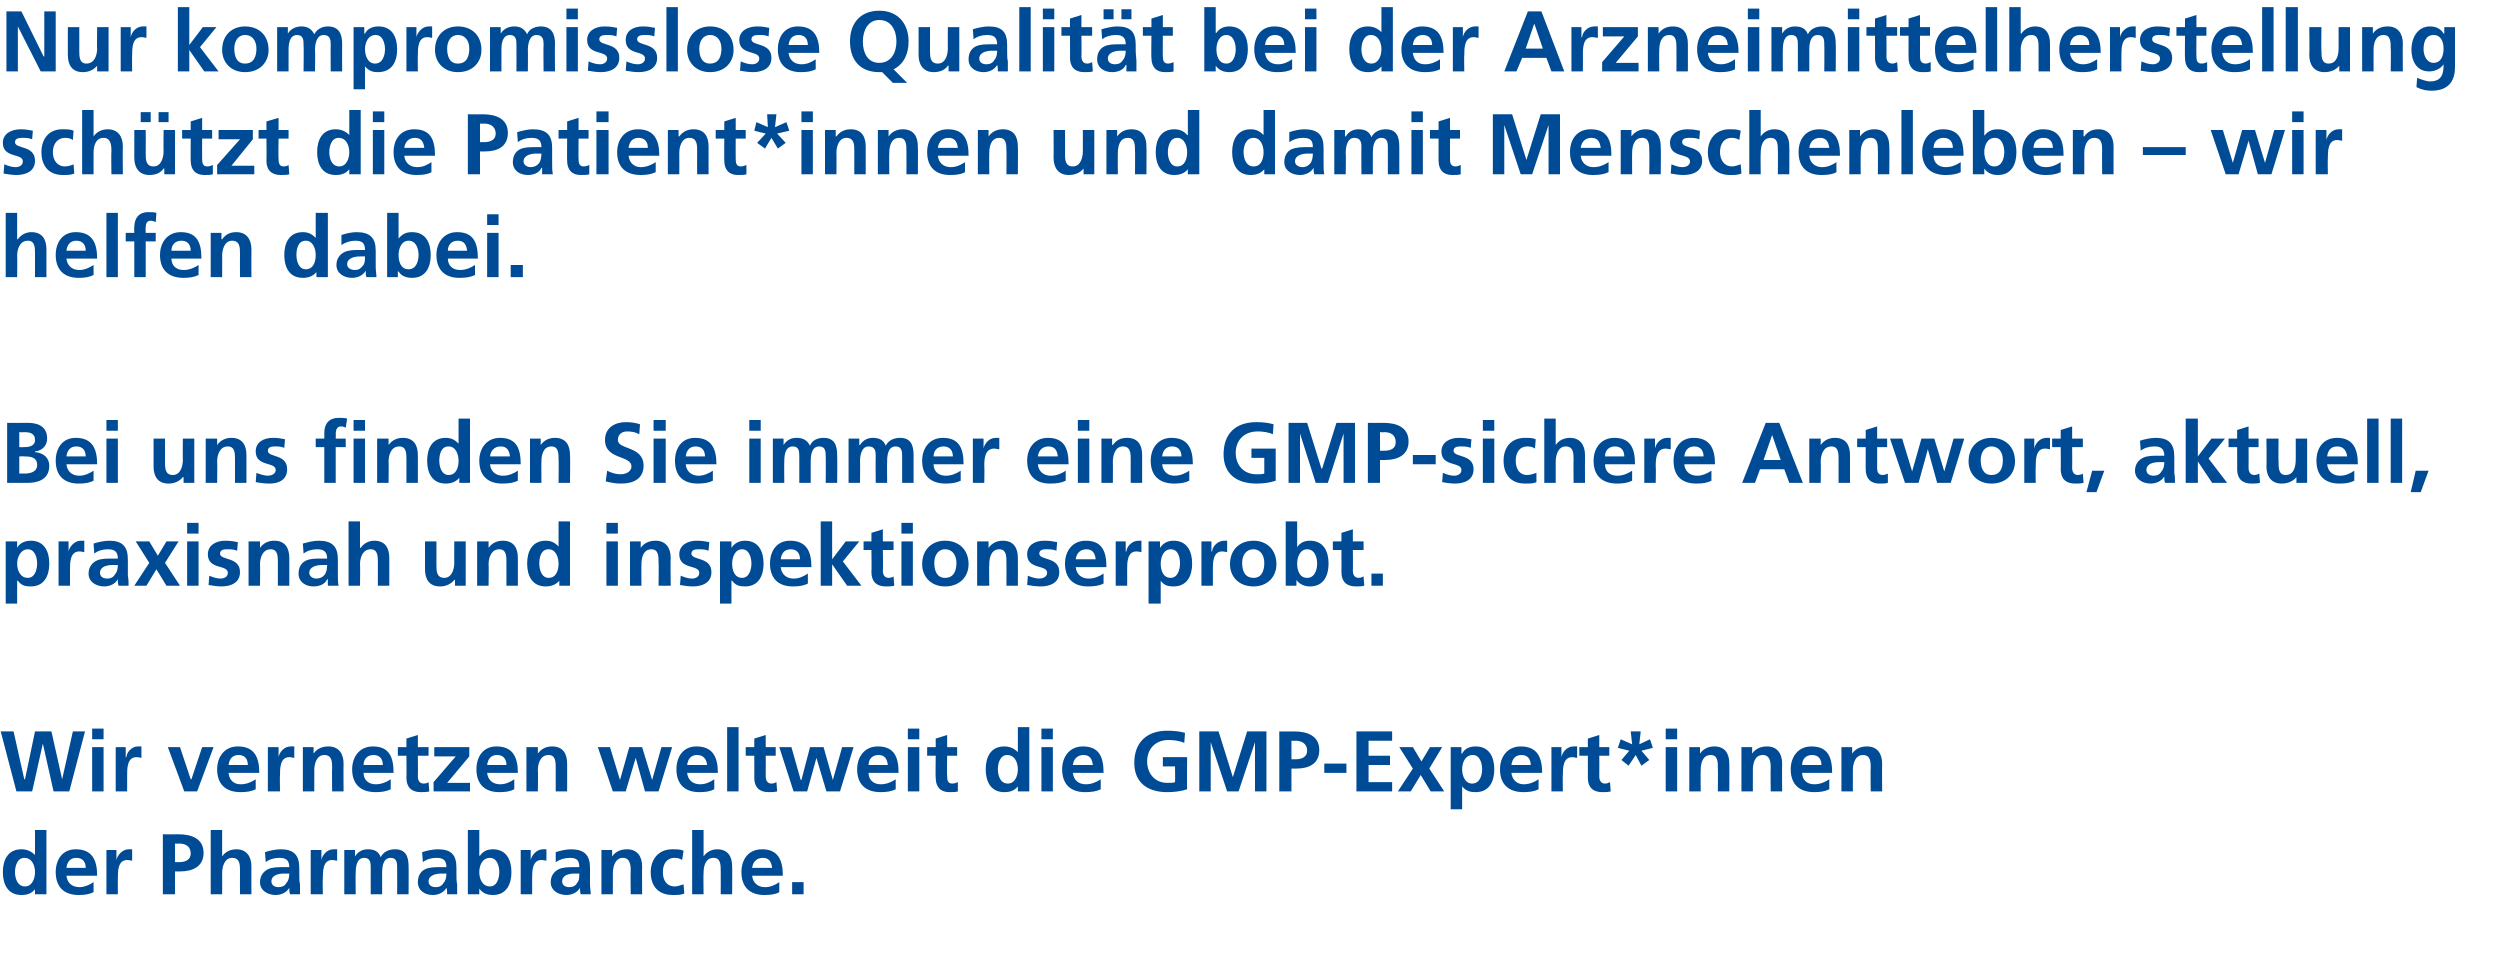
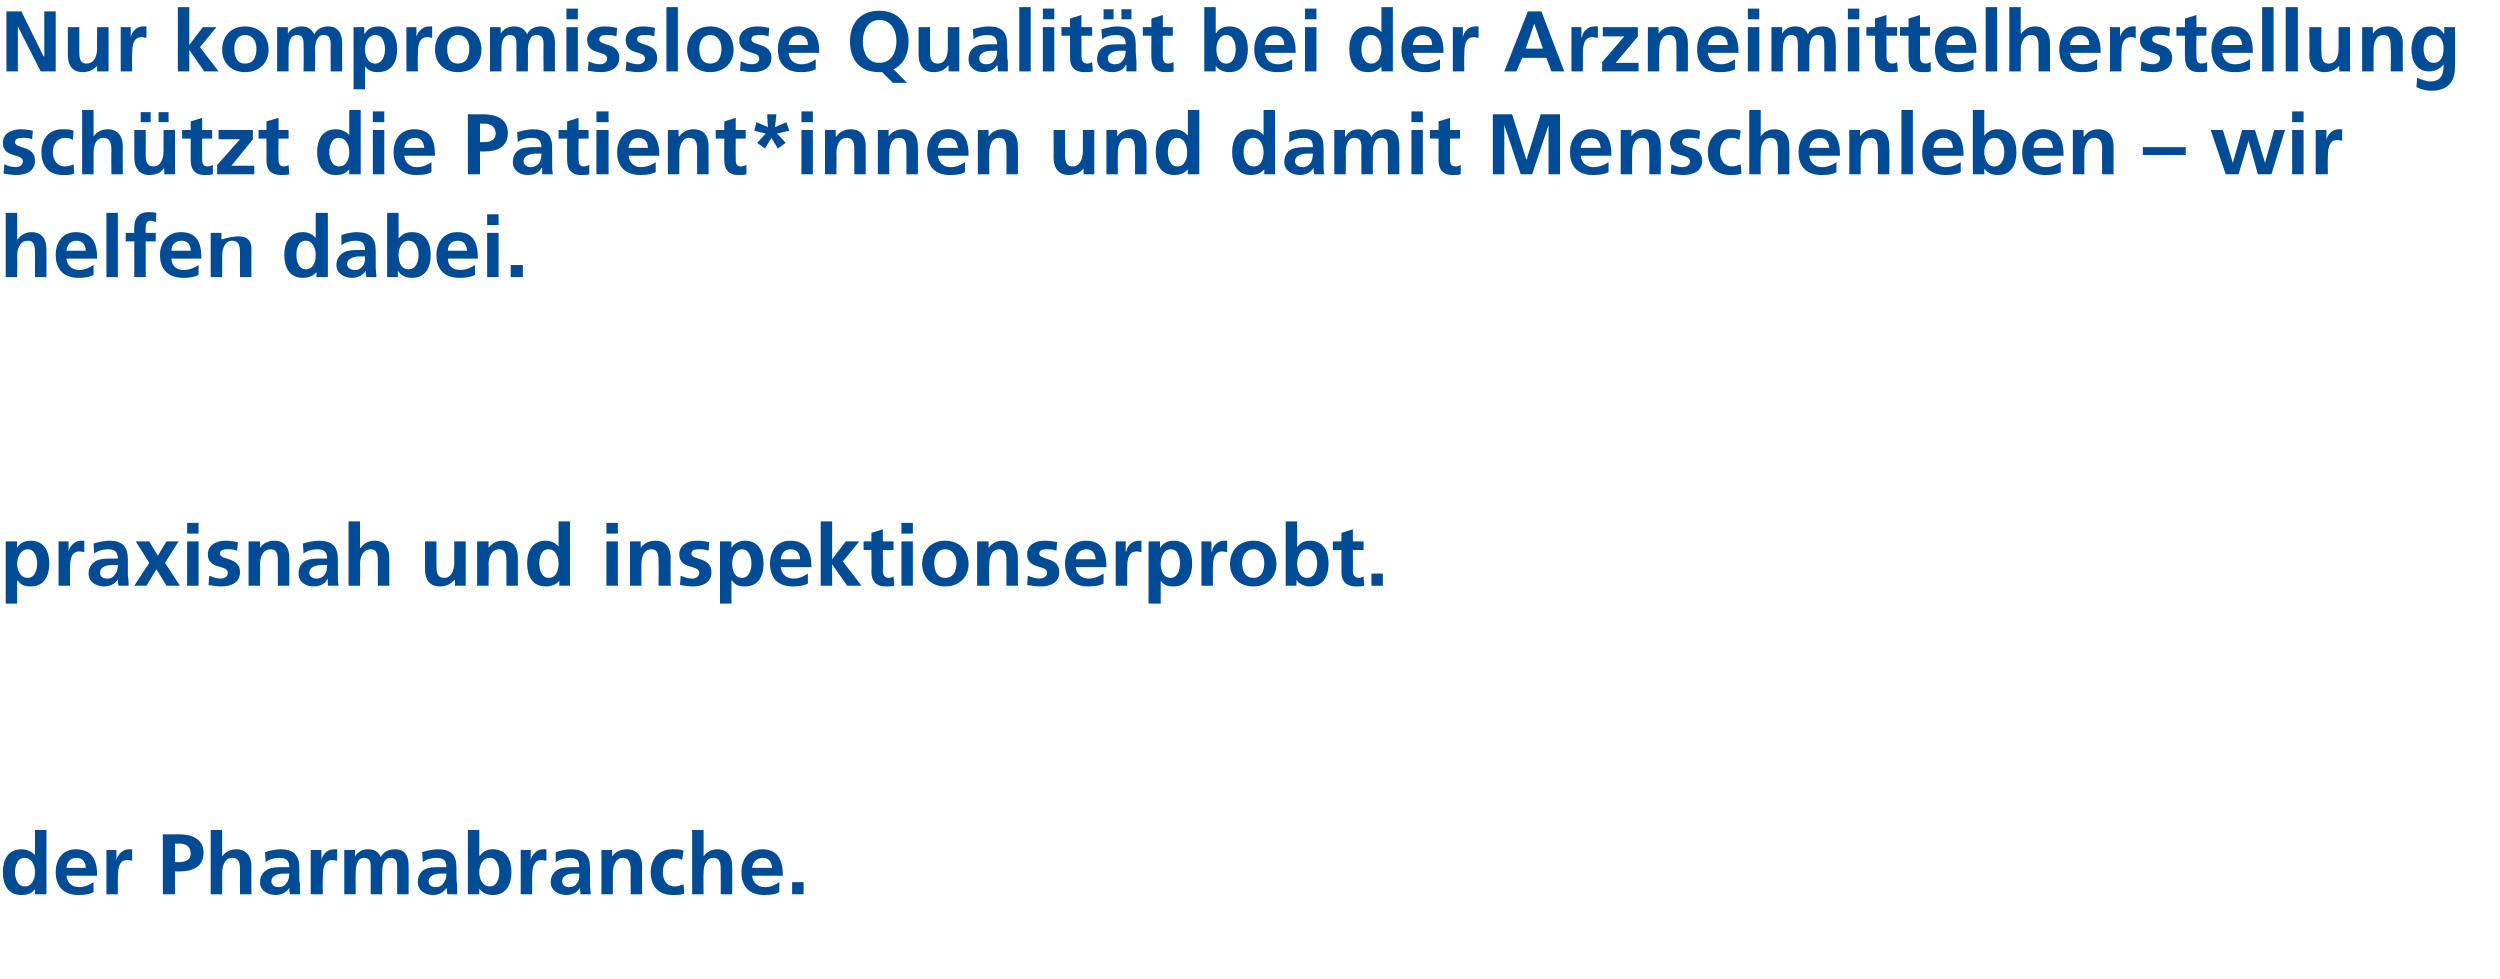
<svg xmlns="http://www.w3.org/2000/svg" version="1.1" width="350px" height="137px" viewBox="0 -1 350 137" style="top:-1px">
  <desc>Nur kompromisslose Qualit t bei der Arzneimittelherstellung sch tzt die Patient*innen und damit Menschenleben – wir h...</desc>
  <defs />
  <g id="Polygon18467">
    <path d="M 3.5 123.1 C 4.5 123.1 4.9 122 4.9 121.1 C 4.9 120.2 4.5 119.1 3.4 119.1 C 2.4 119.1 2.1 120.3 2.1 121.1 C 2.1 121.9 2.4 123.1 3.5 123.1 Z M 4.9 123.5 C 4.9 123.5 4.92 123.5 4.9 123.5 C 4.4 124.1 3.8 124.3 3 124.3 C 1.1 124.3 0.4 122.8 0.4 121.1 C 0.4 119.4 1.1 117.9 3 117.9 C 3.8 117.9 4.4 118.2 4.9 118.7 C 4.87 118.74 4.9 118.7 4.9 118.7 L 4.9 115.2 L 6.5 115.2 L 6.5 124.2 L 4.9 124.2 L 4.9 123.5 Z M 12 120.5 C 12 119.7 11.6 119.1 10.7 119.1 C 9.8 119.1 9.4 119.7 9.3 120.5 C 9.3 120.5 12 120.5 12 120.5 Z M 13.1 123.9 C 12.5 124.2 11.9 124.3 11 124.3 C 9 124.3 7.8 123.2 7.8 121.1 C 7.8 119.4 8.7 117.9 10.6 117.9 C 12.9 117.9 13.6 119.4 13.6 121.6 C 13.6 121.6 9.3 121.6 9.3 121.6 C 9.4 122.6 10.1 123.2 11.1 123.2 C 11.8 123.2 12.5 122.9 13.1 122.5 C 13.1 122.5 13.1 123.9 13.1 123.9 Z M 14.9 118 L 16.3 118 L 16.3 119.4 C 16.3 119.4 16.32 119.42 16.3 119.4 C 16.4 118.8 17.1 117.9 18 117.9 C 18.2 117.9 18.3 117.9 18.5 117.9 C 18.5 117.9 18.5 119.5 18.5 119.5 C 18.4 119.5 18.1 119.4 17.8 119.4 C 16.5 119.4 16.5 121 16.5 121.9 C 16.48 121.93 16.5 124.2 16.5 124.2 L 14.9 124.2 L 14.9 118 Z M 24.5 119.7 C 24.5 119.7 25.1 119.7 25.1 119.7 C 25.9 119.7 26.7 119.4 26.7 118.5 C 26.7 117.5 26 117.1 25.1 117.1 C 25.1 117.14 24.5 117.1 24.5 117.1 L 24.5 119.7 Z M 22.8 115.8 C 22.8 115.8 24.96 115.82 25 115.8 C 26.8 115.8 28.5 116.4 28.5 118.4 C 28.5 120.3 27 121 25.2 121 C 25.22 121.02 24.5 121 24.5 121 L 24.5 124.2 L 22.8 124.2 L 22.8 115.8 Z M 29.5 115.2 L 31.1 115.2 L 31.1 118.9 C 31.1 118.9 31.14 118.86 31.1 118.9 C 31.5 118.3 32.2 117.9 33.1 117.9 C 34.5 117.9 35.2 118.9 35.2 120.3 C 35.18 120.3 35.2 124.2 35.2 124.2 L 33.6 124.2 C 33.6 124.2 33.58 120.9 33.6 120.9 C 33.6 120.1 33.6 119.1 32.5 119.1 C 31.4 119.1 31.1 120.4 31.1 121.2 C 31.12 121.18 31.1 124.2 31.1 124.2 L 29.5 124.2 L 29.5 115.2 Z M 37.1 118.3 C 37.7 118.1 38.6 117.9 39.3 117.9 C 41.1 117.9 41.9 118.7 41.9 120.5 C 41.9 120.5 41.9 121.3 41.9 121.3 C 41.9 121.9 41.9 122.4 42 122.8 C 42 123.3 42 123.7 42 124.2 C 42 124.2 40.6 124.2 40.6 124.2 C 40.5 123.9 40.5 123.5 40.5 123.3 C 40.5 123.3 40.5 123.3 40.5 123.3 C 40.1 124 39.3 124.3 38.6 124.3 C 37.5 124.3 36.4 123.7 36.4 122.5 C 36.4 121.6 36.9 121 37.5 120.7 C 38.1 120.4 38.9 120.4 39.6 120.4 C 39.6 120.4 40.5 120.4 40.5 120.4 C 40.5 119.4 40 119.1 39.1 119.1 C 38.4 119.1 37.7 119.3 37.2 119.7 C 37.2 119.7 37.1 118.3 37.1 118.3 Z M 39 123.2 C 39.5 123.2 39.9 123 40.1 122.6 C 40.4 122.3 40.5 121.8 40.5 121.3 C 40.5 121.3 39.8 121.3 39.8 121.3 C 39 121.3 38 121.5 38 122.4 C 38 122.9 38.4 123.2 39 123.2 Z M 43.5 118 L 45 118 L 45 119.4 C 45 119.4 45 119.42 45 119.4 C 45.1 118.8 45.7 117.9 46.7 117.9 C 46.8 117.9 47 117.9 47.2 117.9 C 47.2 117.9 47.2 119.5 47.2 119.5 C 47 119.5 46.8 119.4 46.5 119.4 C 45.2 119.4 45.2 121 45.2 121.9 C 45.15 121.93 45.2 124.2 45.2 124.2 L 43.5 124.2 L 43.5 118 Z M 48.2 118 L 49.7 118 L 49.7 118.9 C 49.7 118.9 49.68 118.88 49.7 118.9 C 50.2 118.1 50.9 117.9 51.5 117.9 C 52.4 117.9 53 118.2 53.3 119 C 53.7 118.2 54.5 117.9 55.3 117.9 C 56.8 117.9 57.2 118.9 57.2 120.3 C 57.23 120.3 57.2 124.2 57.2 124.2 L 55.6 124.2 C 55.6 124.2 55.62 120.52 55.6 120.5 C 55.6 119.9 55.6 119.1 54.7 119.1 C 53.6 119.1 53.5 120.4 53.5 121.2 C 53.49 121.2 53.5 124.2 53.5 124.2 L 51.9 124.2 C 51.9 124.2 51.89 120.52 51.9 120.5 C 51.9 119.9 51.9 119.1 51 119.1 C 49.9 119.1 49.8 120.4 49.8 121.2 C 49.76 121.2 49.8 124.2 49.8 124.2 L 48.2 124.2 L 48.2 118 Z M 59.1 118.3 C 59.7 118.1 60.6 117.9 61.3 117.9 C 63.2 117.9 63.9 118.7 63.9 120.5 C 63.9 120.5 63.9 121.3 63.9 121.3 C 63.9 121.9 63.9 122.4 64 122.8 C 64 123.3 64 123.7 64 124.2 C 64 124.2 62.6 124.2 62.6 124.2 C 62.6 123.9 62.6 123.5 62.5 123.3 C 62.5 123.3 62.5 123.3 62.5 123.3 C 62.1 124 61.3 124.3 60.6 124.3 C 59.5 124.3 58.5 123.7 58.5 122.5 C 58.5 121.6 58.9 121 59.5 120.7 C 60.1 120.4 60.9 120.4 61.6 120.4 C 61.6 120.4 62.5 120.4 62.5 120.4 C 62.5 119.4 62 119.1 61.1 119.1 C 60.4 119.1 59.7 119.3 59.2 119.7 C 59.2 119.7 59.1 118.3 59.1 118.3 Z M 61 123.2 C 61.5 123.2 61.9 123 62.1 122.6 C 62.4 122.3 62.5 121.8 62.5 121.3 C 62.5 121.3 61.8 121.3 61.8 121.3 C 61.1 121.3 60 121.5 60 122.4 C 60 122.9 60.4 123.2 61 123.2 Z M 68.6 123.1 C 69.6 123.1 69.9 121.9 69.9 121.1 C 69.9 120.3 69.6 119.1 68.6 119.1 C 67.5 119.1 67.1 120.2 67.1 121.1 C 67.1 122 67.5 123.1 68.6 123.1 Z M 65.5 115.2 L 67.1 115.2 L 67.1 118.8 C 67.1 118.8 67.15 118.81 67.2 118.8 C 67.6 118.2 68.2 117.9 69 117.9 C 70.9 117.9 71.6 119.4 71.6 121.1 C 71.6 122.8 70.9 124.3 69 124.3 C 68.3 124.3 67.6 124.1 67.1 123.4 C 67.1 123.44 67.1 123.4 67.1 123.4 L 67.1 124.2 L 65.5 124.2 L 65.5 115.2 Z M 72.9 118 L 74.3 118 L 74.3 119.4 C 74.3 119.4 74.34 119.42 74.3 119.4 C 74.4 118.8 75.1 117.9 76 117.9 C 76.2 117.9 76.4 117.9 76.5 117.9 C 76.5 117.9 76.5 119.5 76.5 119.5 C 76.4 119.5 76.1 119.4 75.8 119.4 C 74.5 119.4 74.5 121 74.5 121.9 C 74.49 121.93 74.5 124.2 74.5 124.2 L 72.9 124.2 L 72.9 118 Z M 77.8 118.3 C 78.4 118.1 79.3 117.9 79.9 117.9 C 81.8 117.9 82.6 118.7 82.6 120.5 C 82.6 120.5 82.6 121.3 82.6 121.3 C 82.6 121.9 82.6 122.4 82.6 122.8 C 82.6 123.3 82.7 123.7 82.7 124.2 C 82.7 124.2 81.3 124.2 81.3 124.2 C 81.2 123.9 81.2 123.5 81.2 123.3 C 81.2 123.3 81.2 123.3 81.2 123.3 C 80.8 124 80 124.3 79.3 124.3 C 78.2 124.3 77.1 123.7 77.1 122.5 C 77.1 121.6 77.6 121 78.2 120.7 C 78.8 120.4 79.6 120.4 80.3 120.4 C 80.3 120.4 81.1 120.4 81.1 120.4 C 81.1 119.4 80.7 119.1 79.8 119.1 C 79.1 119.1 78.4 119.3 77.8 119.7 C 77.8 119.7 77.8 118.3 77.8 118.3 Z M 79.7 123.2 C 80.2 123.2 80.6 123 80.8 122.6 C 81.1 122.3 81.1 121.8 81.1 121.3 C 81.1 121.3 80.4 121.3 80.4 121.3 C 79.7 121.3 78.7 121.5 78.7 122.4 C 78.7 122.9 79.1 123.2 79.7 123.2 Z M 84.2 118 L 85.7 118 L 85.7 118.9 C 85.7 118.9 85.74 118.86 85.7 118.9 C 86.2 118.2 86.9 117.9 87.8 117.9 C 89.2 117.9 89.9 118.9 89.9 120.3 C 89.87 120.3 89.9 124.2 89.9 124.2 L 88.3 124.2 C 88.3 124.2 88.26 120.9 88.3 120.9 C 88.3 120.1 88.2 119.1 87.2 119.1 C 86.1 119.1 85.8 120.4 85.8 121.2 C 85.8 121.18 85.8 124.2 85.8 124.2 L 84.2 124.2 L 84.2 118 Z M 95.5 119.4 C 95.2 119.2 94.9 119.1 94.4 119.1 C 93.4 119.1 92.8 119.9 92.8 121.1 C 92.8 122.2 93.3 123.1 94.5 123.1 C 94.9 123.1 95.4 122.9 95.7 122.8 C 95.7 122.8 95.8 124.1 95.8 124.1 C 95.3 124.3 94.8 124.3 94.2 124.3 C 92.1 124.3 91.1 123 91.1 121.1 C 91.1 119.3 92.2 117.9 94.1 117.9 C 94.8 117.9 95.2 117.9 95.7 118.1 C 95.7 118.1 95.5 119.4 95.5 119.4 Z M 96.9 115.2 L 98.5 115.2 L 98.5 118.9 C 98.5 118.9 98.48 118.86 98.5 118.9 C 98.9 118.3 99.6 117.9 100.4 117.9 C 101.9 117.9 102.5 118.9 102.5 120.3 C 102.53 120.3 102.5 124.2 102.5 124.2 L 100.9 124.2 C 100.9 124.2 100.92 120.9 100.9 120.9 C 100.9 120.1 100.9 119.1 99.9 119.1 C 98.7 119.1 98.5 120.4 98.5 121.2 C 98.46 121.18 98.5 124.2 98.5 124.2 L 96.9 124.2 L 96.9 115.2 Z M 108.1 120.5 C 108 119.7 107.7 119.1 106.8 119.1 C 105.9 119.1 105.4 119.7 105.3 120.5 C 105.3 120.5 108.1 120.5 108.1 120.5 Z M 109.1 123.9 C 108.6 124.2 107.9 124.3 107 124.3 C 105 124.3 103.8 123.2 103.8 121.1 C 103.8 119.4 104.7 117.9 106.7 117.9 C 108.9 117.9 109.6 119.4 109.6 121.6 C 109.6 121.6 105.3 121.6 105.3 121.6 C 105.4 122.6 106.1 123.2 107.1 123.2 C 107.9 123.2 108.5 122.9 109.1 122.5 C 109.1 122.5 109.1 123.9 109.1 123.9 Z M 110.9 122.5 L 112.5 122.5 L 112.5 124.2 L 110.9 124.2 L 110.9 122.5 Z " stroke="none" fill="#004b95" />
  </g>
  <g id="Polygon18466">
-     <path d="M 0.1 101.4 L 1.9 101.4 L 3.4 108.1 L 3.5 108.1 L 4.9 101.4 L 7.2 101.4 L 8.7 108.1 L 8.7 108.1 L 10.2 101.4 L 11.9 101.4 L 9.7 109.8 L 7.5 109.8 L 6 103.1 L 6 103.1 L 4.5 109.8 L 2.3 109.8 L 0.1 101.4 Z M 12.9 103.6 L 14.5 103.6 L 14.5 109.8 L 12.9 109.8 L 12.9 103.6 Z M 12.9 101 L 14.5 101 L 14.5 102.5 L 12.9 102.5 L 12.9 101 Z M 16.2 103.6 L 17.6 103.6 L 17.6 105 C 17.6 105 17.65 105.02 17.7 105 C 17.7 104.4 18.4 103.5 19.3 103.5 C 19.5 103.5 19.7 103.5 19.8 103.5 C 19.8 103.5 19.8 105.1 19.8 105.1 C 19.7 105.1 19.4 105 19.1 105 C 17.8 105 17.8 106.6 17.8 107.5 C 17.81 107.53 17.8 109.8 17.8 109.8 L 16.2 109.8 L 16.2 103.6 Z M 23.5 103.6 L 25.2 103.6 L 26.7 108.1 L 26.8 108.1 L 28.3 103.6 L 29.9 103.6 L 27.6 109.8 L 25.8 109.8 L 23.5 103.6 Z M 34.7 106.1 C 34.7 105.3 34.3 104.7 33.4 104.7 C 32.5 104.7 32.1 105.3 32 106.1 C 32 106.1 34.7 106.1 34.7 106.1 Z M 35.8 109.5 C 35.2 109.8 34.5 109.9 33.7 109.9 C 31.6 109.9 30.4 108.8 30.4 106.7 C 30.4 105 31.4 103.5 33.3 103.5 C 35.6 103.5 36.3 105 36.3 107.2 C 36.3 107.2 32 107.2 32 107.2 C 32.1 108.2 32.7 108.8 33.7 108.8 C 34.5 108.8 35.2 108.5 35.8 108.1 C 35.8 108.1 35.8 109.5 35.8 109.5 Z M 37.5 103.6 L 39 103.6 L 39 105 C 39 105 39 105.02 39 105 C 39.1 104.4 39.7 103.5 40.7 103.5 C 40.8 103.5 41 103.5 41.2 103.5 C 41.2 103.5 41.2 105.1 41.2 105.1 C 41 105.1 40.8 105 40.5 105 C 39.2 105 39.2 106.6 39.2 107.5 C 39.16 107.53 39.2 109.8 39.2 109.8 L 37.5 109.8 L 37.5 103.6 Z M 42.4 103.6 L 43.9 103.6 L 43.9 104.5 C 43.9 104.5 43.94 104.46 43.9 104.5 C 44.4 103.8 45.1 103.5 46 103.5 C 47.4 103.5 48.1 104.5 48.1 105.9 C 48.07 105.9 48.1 109.8 48.1 109.8 L 46.5 109.8 C 46.5 109.8 46.46 106.5 46.5 106.5 C 46.5 105.7 46.5 104.7 45.4 104.7 C 44.3 104.7 44 106 44 106.8 C 44 106.78 44 109.8 44 109.8 L 42.4 109.8 L 42.4 103.6 Z M 53.6 106.1 C 53.6 105.3 53.2 104.7 52.3 104.7 C 51.4 104.7 50.9 105.3 50.9 106.1 C 50.9 106.1 53.6 106.1 53.6 106.1 Z M 54.7 109.5 C 54.1 109.8 53.4 109.9 52.6 109.9 C 50.5 109.9 49.3 108.8 49.3 106.7 C 49.3 105 50.3 103.5 52.2 103.5 C 54.5 103.5 55.1 105 55.1 107.2 C 55.1 107.2 50.9 107.2 50.9 107.2 C 50.9 108.2 51.6 108.8 52.6 108.8 C 53.4 108.8 54.1 108.5 54.7 108.1 C 54.7 108.1 54.7 109.5 54.7 109.5 Z M 56.9 104.8 L 55.7 104.8 L 55.7 103.6 L 56.9 103.6 L 56.9 102.4 L 58.5 101.9 L 58.5 103.6 L 60 103.6 L 60 104.8 L 58.5 104.8 C 58.5 104.8 58.53 107.68 58.5 107.7 C 58.5 108.2 58.7 108.7 59.3 108.7 C 59.6 108.7 59.9 108.6 60 108.5 C 60 108.5 60.1 109.8 60.1 109.8 C 59.7 109.9 59.4 109.9 58.9 109.9 C 57.6 109.9 56.9 109.2 56.9 107.9 C 56.93 107.94 56.9 104.8 56.9 104.8 Z M 60.8 103.6 L 65.7 103.6 L 65.7 104.9 L 62.6 108.6 L 65.8 108.6 L 65.8 109.8 L 60.7 109.8 L 60.7 108.5 L 63.8 104.9 L 60.8 104.9 L 60.8 103.6 Z M 70.9 106.1 C 70.9 105.3 70.5 104.7 69.6 104.7 C 68.7 104.7 68.3 105.3 68.2 106.1 C 68.2 106.1 70.9 106.1 70.9 106.1 Z M 72 109.5 C 71.4 109.8 70.8 109.9 69.9 109.9 C 67.9 109.9 66.7 108.8 66.7 106.7 C 66.7 105 67.6 103.5 69.5 103.5 C 71.8 103.5 72.5 105 72.5 107.2 C 72.5 107.2 68.2 107.2 68.2 107.2 C 68.3 108.2 69 108.8 70 108.8 C 70.8 108.8 71.4 108.5 72 108.1 C 72 108.1 72 109.5 72 109.5 Z M 73.7 103.6 L 75.3 103.6 L 75.3 104.5 C 75.3 104.5 75.29 104.46 75.3 104.5 C 75.8 103.8 76.5 103.5 77.3 103.5 C 78.8 103.5 79.4 104.5 79.4 105.9 C 79.41 105.9 79.4 109.8 79.4 109.8 L 77.8 109.8 C 77.8 109.8 77.81 106.5 77.8 106.5 C 77.8 105.7 77.8 104.7 76.8 104.7 C 75.6 104.7 75.3 106 75.3 106.8 C 75.35 106.78 75.3 109.8 75.3 109.8 L 73.7 109.8 L 73.7 103.6 Z M 83.7 103.6 L 85.4 103.6 L 86.8 108.2 L 86.8 108.2 L 88.1 103.6 L 89.9 103.6 L 91.3 108.2 L 91.3 108.2 L 92.6 103.6 L 94.1 103.6 L 92.2 109.8 L 90.3 109.8 L 89 105.1 L 89 105.1 L 87.6 109.8 L 85.8 109.8 L 83.7 103.6 Z M 99 106.1 C 98.9 105.3 98.5 104.7 97.6 104.7 C 96.7 104.7 96.3 105.3 96.2 106.1 C 96.2 106.1 99 106.1 99 106.1 Z M 100 109.5 C 99.4 109.8 98.8 109.9 97.9 109.9 C 95.9 109.9 94.7 108.8 94.7 106.7 C 94.7 105 95.6 103.5 97.5 103.5 C 99.8 103.5 100.5 105 100.5 107.2 C 100.5 107.2 96.2 107.2 96.2 107.2 C 96.3 108.2 97 108.8 98 108.8 C 98.8 108.8 99.4 108.5 100 108.1 C 100 108.1 100 109.5 100 109.5 Z M 101.8 100.8 L 103.4 100.8 L 103.4 109.8 L 101.8 109.8 L 101.8 100.8 Z M 105.6 104.8 L 104.4 104.8 L 104.4 103.6 L 105.6 103.6 L 105.6 102.4 L 107.2 101.9 L 107.2 103.6 L 108.6 103.6 L 108.6 104.8 L 107.2 104.8 C 107.2 104.8 107.22 107.68 107.2 107.7 C 107.2 108.2 107.4 108.7 108 108.7 C 108.3 108.7 108.5 108.6 108.7 108.5 C 108.7 108.5 108.8 109.8 108.8 109.8 C 108.4 109.9 108 109.9 107.6 109.9 C 106.3 109.9 105.6 109.2 105.6 107.9 C 105.61 107.94 105.6 104.8 105.6 104.8 Z M 109.1 103.6 L 110.8 103.6 L 112.1 108.2 L 112.2 108.2 L 113.4 103.6 L 115.3 103.6 L 116.6 108.2 L 116.6 108.2 L 117.9 103.6 L 119.5 103.6 L 117.6 109.8 L 115.7 109.8 L 114.3 105.1 L 114.3 105.1 L 113 109.8 L 111.1 109.8 L 109.1 103.6 Z M 124.3 106.1 C 124.2 105.3 123.9 104.7 123 104.7 C 122.1 104.7 121.6 105.3 121.6 106.1 C 121.6 106.1 124.3 106.1 124.3 106.1 Z M 125.4 109.5 C 124.8 109.8 124.1 109.9 123.3 109.9 C 121.2 109.9 120 108.8 120 106.7 C 120 105 121 103.5 122.9 103.5 C 125.2 103.5 125.8 105 125.8 107.2 C 125.8 107.2 121.6 107.2 121.6 107.2 C 121.6 108.2 122.3 108.8 123.3 108.8 C 124.1 108.8 124.8 108.5 125.4 108.1 C 125.4 108.1 125.4 109.5 125.4 109.5 Z M 127.1 103.6 L 128.7 103.6 L 128.7 109.8 L 127.1 109.8 L 127.1 103.6 Z M 127.1 101 L 128.7 101 L 128.7 102.5 L 127.1 102.5 L 127.1 101 Z M 131 104.8 L 129.8 104.8 L 129.8 103.6 L 131 103.6 L 131 102.4 L 132.6 101.9 L 132.6 103.6 L 134 103.6 L 134 104.8 L 132.6 104.8 C 132.6 104.8 132.56 107.68 132.6 107.7 C 132.6 108.2 132.7 108.7 133.3 108.7 C 133.6 108.7 133.9 108.6 134.1 108.5 C 134.1 108.5 134.1 109.8 134.1 109.8 C 133.8 109.9 133.4 109.9 132.9 109.9 C 131.7 109.9 131 109.2 131 107.9 C 130.96 107.94 131 104.8 131 104.8 Z M 141.1 108.7 C 142.1 108.7 142.5 107.6 142.5 106.7 C 142.5 105.8 142.1 104.7 141 104.7 C 140 104.7 139.7 105.9 139.7 106.7 C 139.7 107.5 140 108.7 141.1 108.7 Z M 142.5 109.1 C 142.5 109.1 142.52 109.1 142.5 109.1 C 142 109.7 141.4 109.9 140.6 109.9 C 138.7 109.9 138 108.4 138 106.7 C 138 105 138.7 103.5 140.6 103.5 C 141.4 103.5 142 103.8 142.5 104.3 C 142.48 104.34 142.5 104.3 142.5 104.3 L 142.5 100.8 L 144.1 100.8 L 144.1 109.8 L 142.5 109.8 L 142.5 109.1 Z M 145.8 103.6 L 147.4 103.6 L 147.4 109.8 L 145.8 109.8 L 145.8 103.6 Z M 145.8 101 L 147.4 101 L 147.4 102.5 L 145.8 102.5 L 145.8 101 Z M 153 106.1 C 152.9 105.3 152.6 104.7 151.7 104.7 C 150.8 104.7 150.3 105.3 150.2 106.1 C 150.2 106.1 153 106.1 153 106.1 Z M 154.1 109.5 C 153.5 109.8 152.8 109.9 151.9 109.9 C 149.9 109.9 148.7 108.8 148.7 106.7 C 148.7 105 149.7 103.5 151.6 103.5 C 153.9 103.5 154.5 105 154.5 107.2 C 154.5 107.2 150.2 107.2 150.2 107.2 C 150.3 108.2 151 108.8 152 108.8 C 152.8 108.8 153.5 108.5 154.1 108.1 C 154.1 108.1 154.1 109.5 154.1 109.5 Z M 165.8 103 C 165.1 102.7 164.3 102.6 163.6 102.6 C 161.7 102.6 160.6 103.9 160.6 105.6 C 160.6 107.3 161.7 108.6 163.4 108.6 C 163.9 108.6 164.3 108.6 164.5 108.5 C 164.54 108.5 164.5 106.3 164.5 106.3 L 162.8 106.3 L 162.8 105 L 166.2 105 C 166.2 105 166.15 109.51 166.2 109.5 C 165.3 109.8 164.3 109.9 163.4 109.9 C 160.7 109.9 158.8 108.6 158.8 105.8 C 158.8 102.9 160.6 101.3 163.4 101.3 C 164.4 101.3 165.2 101.4 165.9 101.6 C 165.9 101.6 165.8 103 165.8 103 Z M 167.9 101.4 L 170.6 101.4 L 172.6 107.8 L 172.6 107.8 L 174.6 101.4 L 177.3 101.4 L 177.3 109.8 L 175.7 109.8 L 175.7 102.9 L 175.7 102.9 L 173.4 109.8 L 171.8 109.8 L 169.5 102.9 L 169.5 102.9 L 169.5 109.8 L 167.9 109.8 L 167.9 101.4 Z M 180.8 105.3 C 180.8 105.3 181.37 105.3 181.4 105.3 C 182.2 105.3 183 105 183 104.1 C 183 103.1 182.2 102.7 181.4 102.7 C 181.37 102.74 180.8 102.7 180.8 102.7 L 180.8 105.3 Z M 179.1 101.4 C 179.1 101.4 181.22 101.42 181.2 101.4 C 183 101.4 184.7 102 184.7 104 C 184.7 105.9 183.3 106.6 181.5 106.6 C 181.49 106.62 180.8 106.6 180.8 106.6 L 180.8 109.8 L 179.1 109.8 L 179.1 101.4 Z M 185.4 107.2 L 185.4 105.9 L 188.5 105.9 L 188.5 107.2 L 185.4 107.2 Z M 189.9 101.4 L 194.9 101.4 L 194.9 102.7 L 191.6 102.7 L 191.6 104.8 L 194.6 104.8 L 194.6 106.1 L 191.6 106.1 L 191.6 108.5 L 194.9 108.5 L 194.9 109.8 L 189.9 109.8 L 189.9 101.4 Z M 195.9 103.6 L 197.8 103.6 L 199 105.6 L 200.2 103.6 L 201.9 103.6 L 200.1 106.6 L 202.2 109.8 L 200.3 109.8 L 198.9 107.5 L 197.5 109.8 L 195.7 109.8 L 197.8 106.6 L 195.9 103.6 Z M 203.1 103.6 L 204.6 103.6 L 204.6 104.5 C 204.6 104.5 204.67 104.5 204.7 104.5 C 205 103.9 205.6 103.5 206.6 103.5 C 208.5 103.5 209.2 105 209.2 106.7 C 209.2 108.4 208.5 109.9 206.6 109.9 C 205.9 109.9 205.3 109.8 204.7 109.1 C 204.74 109.09 204.7 109.1 204.7 109.1 L 204.7 112.3 L 203.1 112.3 L 203.1 103.6 Z M 204.7 106.7 C 204.7 107.6 205.1 108.7 206.1 108.7 C 207.2 108.7 207.5 107.5 207.5 106.7 C 207.5 105.9 207.2 104.7 206.2 104.7 C 205.1 104.7 204.7 105.8 204.7 106.7 Z M 214.3 106.1 C 214.3 105.3 213.9 104.7 213 104.7 C 212.1 104.7 211.7 105.3 211.6 106.1 C 211.6 106.1 214.3 106.1 214.3 106.1 Z M 215.4 109.5 C 214.8 109.8 214.1 109.9 213.3 109.9 C 211.2 109.9 210 108.8 210 106.7 C 210 105 211 103.5 212.9 103.5 C 215.2 103.5 215.9 105 215.9 107.2 C 215.9 107.2 211.6 107.2 211.6 107.2 C 211.7 108.2 212.4 108.8 213.3 108.8 C 214.1 108.8 214.8 108.5 215.4 108.1 C 215.4 108.1 215.4 109.5 215.4 109.5 Z M 217.2 103.6 L 218.6 103.6 L 218.6 105 C 218.6 105 218.6 105.02 218.6 105 C 218.7 104.4 219.3 103.5 220.3 103.5 C 220.4 103.5 220.6 103.5 220.8 103.5 C 220.8 103.5 220.8 105.1 220.8 105.1 C 220.6 105.1 220.4 105 220.1 105 C 218.8 105 218.8 106.6 218.8 107.5 C 218.76 107.53 218.8 109.8 218.8 109.8 L 217.2 109.8 L 217.2 103.6 Z M 222.3 104.8 L 221.1 104.8 L 221.1 103.6 L 222.3 103.6 L 222.3 102.4 L 223.9 101.9 L 223.9 103.6 L 225.3 103.6 L 225.3 104.8 L 223.9 104.8 C 223.9 104.8 223.92 107.68 223.9 107.7 C 223.9 108.2 224.1 108.7 224.7 108.7 C 225 108.7 225.2 108.6 225.4 108.5 C 225.4 108.5 225.5 109.8 225.5 109.8 C 225.1 109.9 224.7 109.9 224.3 109.9 C 223 109.9 222.3 109.2 222.3 107.9 C 222.31 107.94 222.3 104.8 222.3 104.8 Z M 229.8 104.1 L 230.9 105.4 L 229.8 106.2 L 229 104.7 L 228 106.2 L 227 105.4 L 228.1 104.1 L 226.5 103.7 L 226.9 102.5 L 228.5 103.2 L 228.3 101.4 L 229.7 101.4 L 229.5 103.2 L 231 102.5 L 231.4 103.7 L 229.8 104.1 Z M 233.2 103.6 L 234.8 103.6 L 234.8 109.8 L 233.2 109.8 L 233.2 103.6 Z M 233.2 101 L 234.8 101 L 234.8 102.5 L 233.2 102.5 L 233.2 101 Z M 236.5 103.6 L 238 103.6 L 238 104.5 C 238 104.5 238.01 104.46 238 104.5 C 238.5 103.8 239.2 103.5 240 103.5 C 241.5 103.5 242.1 104.5 242.1 105.9 C 242.13 105.9 242.1 109.8 242.1 109.8 L 240.5 109.8 C 240.5 109.8 240.53 106.5 240.5 106.5 C 240.5 105.7 240.5 104.7 239.5 104.7 C 238.3 104.7 238.1 106 238.1 106.8 C 238.07 106.78 238.1 109.8 238.1 109.8 L 236.5 109.8 L 236.5 103.6 Z M 243.8 103.6 L 245.3 103.6 L 245.3 104.5 C 245.3 104.5 245.34 104.46 245.3 104.5 C 245.8 103.8 246.5 103.5 247.4 103.5 C 248.8 103.5 249.5 104.5 249.5 105.9 C 249.47 105.9 249.5 109.8 249.5 109.8 L 247.9 109.8 C 247.9 109.8 247.86 106.5 247.9 106.5 C 247.9 105.7 247.8 104.7 246.8 104.7 C 245.6 104.7 245.4 106 245.4 106.8 C 245.4 106.78 245.4 109.8 245.4 109.8 L 243.8 109.8 L 243.8 103.6 Z M 255 106.1 C 255 105.3 254.6 104.7 253.7 104.7 C 252.8 104.7 252.3 105.3 252.3 106.1 C 252.3 106.1 255 106.1 255 106.1 Z M 256.1 109.5 C 255.5 109.8 254.8 109.9 254 109.9 C 251.9 109.9 250.7 108.8 250.7 106.7 C 250.7 105 251.7 103.5 253.6 103.5 C 255.9 103.5 256.5 105 256.5 107.2 C 256.5 107.2 252.3 107.2 252.3 107.2 C 252.3 108.2 253 108.8 254 108.8 C 254.8 108.8 255.5 108.5 256.1 108.1 C 256.1 108.1 256.1 109.5 256.1 109.5 Z M 257.8 103.6 L 259.3 103.6 L 259.3 104.5 C 259.3 104.5 259.34 104.46 259.3 104.5 C 259.8 103.8 260.5 103.5 261.4 103.5 C 262.8 103.5 263.5 104.5 263.5 105.9 C 263.47 105.9 263.5 109.8 263.5 109.8 L 261.9 109.8 C 261.9 109.8 261.86 106.5 261.9 106.5 C 261.9 105.7 261.9 104.7 260.8 104.7 C 259.7 104.7 259.4 106 259.4 106.8 C 259.4 106.78 259.4 109.8 259.4 109.8 L 257.8 109.8 L 257.8 103.6 Z " stroke="none" fill="#004b95" />
-   </g>
+     </g>
  <g id="Polygon18465">
    <path d="M 0.8 74.8 L 2.4 74.8 L 2.4 75.7 C 2.4 75.7 2.39 75.7 2.4 75.7 C 2.7 75.1 3.4 74.7 4.3 74.7 C 6.2 74.7 6.9 76.2 6.9 77.9 C 6.9 79.6 6.2 81.1 4.3 81.1 C 3.6 81.1 3 81 2.5 80.3 C 2.46 80.29 2.4 80.3 2.4 80.3 L 2.4 83.5 L 0.8 83.5 L 0.8 74.8 Z M 2.4 77.9 C 2.4 78.8 2.8 79.9 3.9 79.9 C 4.9 79.9 5.2 78.7 5.2 77.9 C 5.2 77.1 4.9 75.9 3.9 75.9 C 2.9 75.9 2.4 77 2.4 77.9 Z M 8.2 74.8 L 9.6 74.8 L 9.6 76.2 C 9.6 76.2 9.65 76.22 9.6 76.2 C 9.7 75.6 10.4 74.7 11.3 74.7 C 11.5 74.7 11.7 74.7 11.8 74.7 C 11.8 74.7 11.8 76.3 11.8 76.3 C 11.7 76.3 11.4 76.2 11.1 76.2 C 9.8 76.2 9.8 77.8 9.8 78.7 C 9.8 78.73 9.8 81 9.8 81 L 8.2 81 L 8.2 74.8 Z M 13.1 75.1 C 13.7 74.9 14.6 74.7 15.3 74.7 C 17.1 74.7 17.9 75.5 17.9 77.3 C 17.9 77.3 17.9 78.1 17.9 78.1 C 17.9 78.7 17.9 79.2 17.9 79.6 C 18 80.1 18 80.5 18 81 C 18 81 16.6 81 16.6 81 C 16.5 80.7 16.5 80.3 16.5 80.1 C 16.5 80.1 16.5 80.1 16.5 80.1 C 16.1 80.8 15.3 81.1 14.6 81.1 C 13.5 81.1 12.4 80.5 12.4 79.3 C 12.4 78.4 12.9 77.8 13.5 77.5 C 14.1 77.2 14.9 77.2 15.6 77.2 C 15.6 77.2 16.5 77.2 16.5 77.2 C 16.5 76.2 16 75.9 15.1 75.9 C 14.4 75.9 13.7 76.1 13.2 76.5 C 13.2 76.5 13.1 75.1 13.1 75.1 Z M 15 80 C 15.5 80 15.9 79.8 16.1 79.4 C 16.4 79.1 16.5 78.6 16.5 78.1 C 16.5 78.1 15.8 78.1 15.8 78.1 C 15 78.1 14 78.3 14 79.2 C 14 79.7 14.4 80 15 80 Z M 19 74.8 L 20.9 74.8 L 22.1 76.8 L 23.3 74.8 L 25 74.8 L 23.1 77.8 L 25.2 81 L 23.3 81 L 21.9 78.7 L 20.5 81 L 18.8 81 L 20.9 77.8 L 19 74.8 Z M 26.2 74.8 L 27.8 74.8 L 27.8 81 L 26.2 81 L 26.2 74.8 Z M 26.2 72.2 L 27.8 72.2 L 27.8 73.7 L 26.2 73.7 L 26.2 72.2 Z M 33.2 76.1 C 32.7 75.9 32.3 75.9 31.7 75.9 C 31.3 75.9 30.8 76 30.8 76.5 C 30.8 77.5 33.6 76.9 33.6 79.1 C 33.6 80.6 32.3 81.1 31 81.1 C 30.4 81.1 29.8 81 29.2 80.9 C 29.2 80.9 29.3 79.6 29.3 79.6 C 29.8 79.8 30.3 80 30.9 80 C 31.3 80 31.9 79.8 31.9 79.2 C 31.9 78 29.1 78.8 29.1 76.6 C 29.1 75.3 30.3 74.7 31.5 74.7 C 32.3 74.7 32.8 74.8 33.3 74.9 C 33.3 74.9 33.2 76.1 33.2 76.1 Z M 34.8 74.8 L 36.4 74.8 L 36.4 75.7 C 36.4 75.7 36.38 75.66 36.4 75.7 C 36.9 75 37.6 74.7 38.4 74.7 C 39.9 74.7 40.5 75.7 40.5 77.1 C 40.51 77.1 40.5 81 40.5 81 L 38.9 81 C 38.9 81 38.9 77.7 38.9 77.7 C 38.9 76.9 38.9 75.9 37.9 75.9 C 36.7 75.9 36.4 77.2 36.4 78 C 36.44 77.98 36.4 81 36.4 81 L 34.8 81 L 34.8 74.8 Z M 42.4 75.1 C 43.1 74.9 43.9 74.7 44.6 74.7 C 46.5 74.7 47.3 75.5 47.3 77.3 C 47.3 77.3 47.3 78.1 47.3 78.1 C 47.3 78.7 47.3 79.2 47.3 79.6 C 47.3 80.1 47.3 80.5 47.4 81 C 47.4 81 45.9 81 45.9 81 C 45.9 80.7 45.9 80.3 45.9 80.1 C 45.9 80.1 45.8 80.1 45.8 80.1 C 45.5 80.8 44.7 81.1 43.9 81.1 C 42.8 81.1 41.8 80.5 41.8 79.3 C 41.8 78.4 42.2 77.8 42.8 77.5 C 43.4 77.2 44.2 77.2 44.9 77.2 C 44.9 77.2 45.8 77.2 45.8 77.2 C 45.8 76.2 45.3 75.9 44.4 75.9 C 43.7 75.9 43 76.1 42.5 76.5 C 42.5 76.5 42.4 75.1 42.4 75.1 Z M 44.3 80 C 44.8 80 45.2 79.8 45.5 79.4 C 45.7 79.1 45.8 78.6 45.8 78.1 C 45.8 78.1 45.1 78.1 45.1 78.1 C 44.4 78.1 43.3 78.3 43.3 79.2 C 43.3 79.7 43.8 80 44.3 80 Z M 48.8 72 L 50.4 72 L 50.4 75.7 C 50.4 75.7 50.47 75.66 50.5 75.7 C 50.9 75.1 51.6 74.7 52.4 74.7 C 53.9 74.7 54.5 75.7 54.5 77.1 C 54.51 77.1 54.5 81 54.5 81 L 52.9 81 C 52.9 81 52.91 77.7 52.9 77.7 C 52.9 76.9 52.9 75.9 51.9 75.9 C 50.7 75.9 50.4 77.2 50.4 78 C 50.45 77.98 50.4 81 50.4 81 L 48.8 81 L 48.8 72 Z M 65.2 81 L 63.7 81 L 63.7 80.2 C 63.7 80.2 63.64 80.16 63.6 80.2 C 63.1 80.8 62.4 81.1 61.6 81.1 C 60.1 81.1 59.5 80.1 59.5 78.7 C 59.51 78.72 59.5 74.8 59.5 74.8 L 61.1 74.8 C 61.1 74.8 61.11 78.12 61.1 78.1 C 61.1 78.9 61.1 79.9 62.2 79.9 C 63.3 79.9 63.6 78.6 63.6 77.8 C 63.58 77.84 63.6 74.8 63.6 74.8 L 65.2 74.8 L 65.2 81 Z M 66.8 74.8 L 68.4 74.8 L 68.4 75.7 C 68.4 75.7 68.39 75.66 68.4 75.7 C 68.9 75 69.6 74.7 70.4 74.7 C 71.9 74.7 72.5 75.7 72.5 77.1 C 72.51 77.1 72.5 81 72.5 81 L 70.9 81 C 70.9 81 70.91 77.7 70.9 77.7 C 70.9 76.9 70.9 75.9 69.9 75.9 C 68.7 75.9 68.4 77.2 68.4 78 C 68.45 77.98 68.4 81 68.4 81 L 66.8 81 L 66.8 74.8 Z M 76.8 79.9 C 77.9 79.9 78.2 78.8 78.2 77.9 C 78.2 77 77.8 75.9 76.8 75.9 C 75.7 75.9 75.5 77.1 75.5 77.9 C 75.5 78.7 75.8 79.9 76.8 79.9 Z M 78.3 80.3 C 78.3 80.3 78.26 80.3 78.3 80.3 C 77.8 80.9 77.1 81.1 76.4 81.1 C 74.5 81.1 73.8 79.6 73.8 77.9 C 73.8 76.2 74.5 74.7 76.4 74.7 C 77.2 74.7 77.7 75 78.2 75.5 C 78.22 75.54 78.2 75.5 78.2 75.5 L 78.2 72 L 79.8 72 L 79.8 81 L 78.3 81 L 78.3 80.3 Z M 84.9 74.8 L 86.5 74.8 L 86.5 81 L 84.9 81 L 84.9 74.8 Z M 84.9 72.2 L 86.5 72.2 L 86.5 73.7 L 84.9 73.7 L 84.9 72.2 Z M 88.2 74.8 L 89.7 74.8 L 89.7 75.7 C 89.7 75.7 89.72 75.66 89.7 75.7 C 90.2 75 90.9 74.7 91.8 74.7 C 93.2 74.7 93.9 75.7 93.9 77.1 C 93.85 77.1 93.9 81 93.9 81 L 92.2 81 C 92.2 81 92.24 77.7 92.2 77.7 C 92.2 76.9 92.2 75.9 91.2 75.9 C 90 75.9 89.8 77.2 89.8 78 C 89.78 77.98 89.8 81 89.8 81 L 88.2 81 L 88.2 74.8 Z M 99.2 76.1 C 98.7 75.9 98.3 75.9 97.7 75.9 C 97.3 75.9 96.8 76 96.8 76.5 C 96.8 77.5 99.6 76.9 99.6 79.1 C 99.6 80.6 98.3 81.1 97 81.1 C 96.4 81.1 95.8 81 95.2 80.9 C 95.2 80.9 95.3 79.6 95.3 79.6 C 95.8 79.8 96.3 80 96.9 80 C 97.3 80 97.9 79.8 97.9 79.2 C 97.9 78 95.1 78.8 95.1 76.6 C 95.1 75.3 96.3 74.7 97.5 74.7 C 98.3 74.7 98.8 74.8 99.3 74.9 C 99.3 74.9 99.2 76.1 99.2 76.1 Z M 100.8 74.8 L 102.4 74.8 L 102.4 75.7 C 102.4 75.7 102.39 75.7 102.4 75.7 C 102.8 75.1 103.4 74.7 104.3 74.7 C 106.2 74.7 106.9 76.2 106.9 77.9 C 106.9 79.6 106.2 81.1 104.3 81.1 C 103.6 81.1 103 81 102.5 80.3 C 102.47 80.29 102.4 80.3 102.4 80.3 L 102.4 83.5 L 100.8 83.5 L 100.8 74.8 Z M 102.5 77.9 C 102.5 78.8 102.8 79.9 103.9 79.9 C 104.9 79.9 105.2 78.7 105.2 77.9 C 105.2 77.1 104.9 75.9 103.9 75.9 C 102.9 75.9 102.5 77 102.5 77.9 Z M 112 77.3 C 112 76.5 111.6 75.9 110.7 75.9 C 109.8 75.9 109.4 76.5 109.3 77.3 C 109.3 77.3 112 77.3 112 77.3 Z M 113.1 80.7 C 112.5 81 111.9 81.1 111 81.1 C 109 81.1 107.8 80 107.8 77.9 C 107.8 76.2 108.7 74.7 110.6 74.7 C 112.9 74.7 113.6 76.2 113.6 78.4 C 113.6 78.4 109.3 78.4 109.3 78.4 C 109.4 79.4 110.1 80 111.1 80 C 111.9 80 112.5 79.7 113.1 79.3 C 113.1 79.3 113.1 80.7 113.1 80.7 Z M 114.9 72 L 116.5 72 L 116.5 77.3 L 116.5 77.3 L 118.4 74.8 L 120.3 74.8 L 118 77.6 L 120.6 81 L 118.6 81 L 116.5 78 L 116.5 78 L 116.5 81 L 114.9 81 L 114.9 72 Z M 122 76 L 120.9 76 L 120.9 74.8 L 122 74.8 L 122 73.6 L 123.6 73.1 L 123.6 74.8 L 125.1 74.8 L 125.1 76 L 123.6 76 C 123.6 76 123.65 78.88 123.6 78.9 C 123.6 79.4 123.8 79.9 124.4 79.9 C 124.7 79.9 125 79.8 125.1 79.7 C 125.1 79.7 125.2 81 125.2 81 C 124.8 81.1 124.5 81.1 124 81.1 C 122.7 81.1 122 80.4 122 79.1 C 122.04 79.14 122 76 122 76 Z M 126.2 74.8 L 127.8 74.8 L 127.8 81 L 126.2 81 L 126.2 74.8 Z M 126.2 72.2 L 127.8 72.2 L 127.8 73.7 L 126.2 73.7 L 126.2 72.2 Z M 132.3 74.7 C 134.2 74.7 135.6 75.9 135.6 78 C 135.6 79.7 134.4 81.1 132.3 81.1 C 130.3 81.1 129.1 79.7 129.1 78 C 129.1 75.9 130.5 74.7 132.3 74.7 Z M 132.3 79.9 C 133.6 79.9 133.9 78.8 133.9 77.8 C 133.9 76.8 133.4 75.9 132.3 75.9 C 131.3 75.9 130.8 76.8 130.8 77.8 C 130.8 78.8 131.1 79.9 132.3 79.9 Z M 136.8 74.8 L 138.4 74.8 L 138.4 75.7 C 138.4 75.7 138.39 75.66 138.4 75.7 C 138.9 75 139.6 74.7 140.4 74.7 C 141.9 74.7 142.5 75.7 142.5 77.1 C 142.52 77.1 142.5 81 142.5 81 L 140.9 81 C 140.9 81 140.92 77.7 140.9 77.7 C 140.9 76.9 140.9 75.9 139.9 75.9 C 138.7 75.9 138.5 77.2 138.5 78 C 138.45 77.98 138.5 81 138.5 81 L 136.8 81 L 136.8 74.8 Z M 147.9 76.1 C 147.4 75.9 147 75.9 146.4 75.9 C 146 75.9 145.5 76 145.5 76.5 C 145.5 77.5 148.3 76.9 148.3 79.1 C 148.3 80.6 147 81.1 145.7 81.1 C 145.1 81.1 144.4 81 143.8 80.9 C 143.8 80.9 143.9 79.6 143.9 79.6 C 144.4 79.8 145 80 145.5 80 C 145.9 80 146.6 79.8 146.6 79.2 C 146.6 78 143.8 78.8 143.8 76.6 C 143.8 75.3 144.9 74.7 146.2 74.7 C 147 74.7 147.5 74.8 148 74.9 C 148 74.9 147.9 76.1 147.9 76.1 Z M 153.4 77.3 C 153.3 76.5 153 75.9 152.1 75.9 C 151.2 75.9 150.7 76.5 150.6 77.3 C 150.6 77.3 153.4 77.3 153.4 77.3 Z M 154.5 80.7 C 153.9 81 153.2 81.1 152.3 81.1 C 150.3 81.1 149.1 80 149.1 77.9 C 149.1 76.2 150.1 74.7 152 74.7 C 154.3 74.7 154.9 76.2 154.9 78.4 C 154.9 78.4 150.6 78.4 150.6 78.4 C 150.7 79.4 151.4 80 152.4 80 C 153.2 80 153.9 79.7 154.5 79.3 C 154.5 79.3 154.5 80.7 154.5 80.7 Z M 156.2 74.8 L 157.6 74.8 L 157.6 76.2 C 157.6 76.2 157.67 76.22 157.7 76.2 C 157.7 75.6 158.4 74.7 159.4 74.7 C 159.5 74.7 159.7 74.7 159.8 74.7 C 159.8 74.7 159.8 76.3 159.8 76.3 C 159.7 76.3 159.4 76.2 159.1 76.2 C 157.8 76.2 157.8 77.8 157.8 78.7 C 157.82 78.73 157.8 81 157.8 81 L 156.2 81 L 156.2 74.8 Z M 160.8 74.8 L 162.4 74.8 L 162.4 75.7 C 162.4 75.7 162.41 75.7 162.4 75.7 C 162.8 75.1 163.4 74.7 164.3 74.7 C 166.2 74.7 166.9 76.2 166.9 77.9 C 166.9 79.6 166.2 81.1 164.3 81.1 C 163.6 81.1 163 81 162.5 80.3 C 162.48 80.29 162.5 80.3 162.5 80.3 L 162.5 83.5 L 160.8 83.5 L 160.8 74.8 Z M 162.5 77.9 C 162.5 78.8 162.8 79.9 163.9 79.9 C 164.9 79.9 165.2 78.7 165.2 77.9 C 165.2 77.1 165 75.9 163.9 75.9 C 162.9 75.9 162.5 77 162.5 77.9 Z M 168.2 74.8 L 169.6 74.8 L 169.6 76.2 C 169.6 76.2 169.67 76.22 169.7 76.2 C 169.7 75.6 170.4 74.7 171.4 74.7 C 171.5 74.7 171.7 74.7 171.8 74.7 C 171.8 74.7 171.8 76.3 171.8 76.3 C 171.7 76.3 171.4 76.2 171.1 76.2 C 169.8 76.2 169.8 77.8 169.8 78.7 C 169.82 78.73 169.8 81 169.8 81 L 168.2 81 L 168.2 74.8 Z M 175.5 74.7 C 177.3 74.7 178.7 75.9 178.7 78 C 178.7 79.7 177.5 81.1 175.5 81.1 C 173.4 81.1 172.2 79.7 172.2 78 C 172.2 75.9 173.6 74.7 175.5 74.7 Z M 175.5 79.9 C 176.7 79.9 177 78.8 177 77.8 C 177 76.8 176.5 75.9 175.5 75.9 C 174.4 75.9 173.9 76.8 173.9 77.8 C 173.9 78.8 174.2 79.9 175.5 79.9 Z M 183 79.9 C 184.1 79.9 184.4 78.7 184.4 77.9 C 184.4 77.1 184.1 75.9 183 75.9 C 182 75.9 181.6 77 181.6 77.9 C 181.6 78.8 181.9 79.9 183 79.9 Z M 180 72 L 181.6 72 L 181.6 75.6 C 181.6 75.6 181.59 75.61 181.6 75.6 C 182 75 182.6 74.7 183.4 74.7 C 185.3 74.7 186 76.2 186 77.9 C 186 79.6 185.3 81.1 183.4 81.1 C 182.8 81.1 182 80.9 181.5 80.2 C 181.55 80.24 181.5 80.2 181.5 80.2 L 181.5 81 L 180 81 L 180 72 Z M 187.8 76 L 186.6 76 L 186.6 74.8 L 187.8 74.8 L 187.8 73.6 L 189.4 73.1 L 189.4 74.8 L 190.9 74.8 L 190.9 76 L 189.4 76 C 189.4 76 189.43 78.88 189.4 78.9 C 189.4 79.4 189.6 79.9 190.2 79.9 C 190.5 79.9 190.7 79.8 190.9 79.7 C 190.9 79.7 191 81 191 81 C 190.6 81.1 190.3 81.1 189.8 81.1 C 188.5 81.1 187.8 80.4 187.8 79.1 C 187.82 79.14 187.8 76 187.8 76 Z M 192 79.3 L 193.6 79.3 L 193.6 81 L 192 81 L 192 79.3 Z " stroke="none" fill="#004b95" />
  </g>
  <g id="Polygon18464">
-     <path d="M 2.7 65.3 C 2.7 65.3 3.44 65.28 3.4 65.3 C 4.2 65.3 5.2 65.1 5.2 64.1 C 5.2 63 4.3 62.9 3.4 62.9 C 3.44 62.86 2.7 62.9 2.7 62.9 L 2.7 65.3 Z M 2.7 61.6 C 2.7 61.6 3.34 61.61 3.3 61.6 C 4 61.6 4.9 61.5 4.9 60.6 C 4.9 59.6 4.1 59.5 3.3 59.5 C 3.3 59.54 2.7 59.5 2.7 59.5 L 2.7 61.6 Z M 1 58.2 C 1 58.2 3.9 58.22 3.9 58.2 C 5 58.2 6.6 58.5 6.6 60.4 C 6.6 61.4 5.9 62.1 4.9 62.2 C 4.9 62.2 4.9 62.3 4.9 62.3 C 6.1 62.4 6.9 63.1 6.9 64.2 C 6.9 66.3 5 66.6 3.9 66.6 C 3.9 66.6 1 66.6 1 66.6 L 1 58.2 Z M 12 62.9 C 12 62.1 11.6 61.5 10.7 61.5 C 9.8 61.5 9.4 62.1 9.3 62.9 C 9.3 62.9 12 62.9 12 62.9 Z M 13.1 66.3 C 12.5 66.6 11.9 66.7 11 66.7 C 9 66.7 7.8 65.6 7.8 63.5 C 7.8 61.8 8.7 60.3 10.6 60.3 C 12.9 60.3 13.6 61.8 13.6 64 C 13.6 64 9.3 64 9.3 64 C 9.4 65 10.1 65.6 11.1 65.6 C 11.8 65.6 12.5 65.3 13.1 64.9 C 13.1 64.9 13.1 66.3 13.1 66.3 Z M 14.9 60.4 L 16.5 60.4 L 16.5 66.6 L 14.9 66.6 L 14.9 60.4 Z M 14.9 57.8 L 16.5 57.8 L 16.5 59.3 L 14.9 59.3 L 14.9 57.8 Z M 27.2 66.6 L 25.7 66.6 L 25.7 65.8 C 25.7 65.8 25.63 65.76 25.6 65.8 C 25.1 66.4 24.4 66.7 23.6 66.7 C 22.1 66.7 21.5 65.7 21.5 64.3 C 21.5 64.32 21.5 60.4 21.5 60.4 L 23.1 60.4 C 23.1 60.4 23.11 63.72 23.1 63.7 C 23.1 64.5 23.1 65.5 24.2 65.5 C 25.3 65.5 25.6 64.2 25.6 63.4 C 25.57 63.44 25.6 60.4 25.6 60.4 L 27.2 60.4 L 27.2 66.6 Z M 28.8 60.4 L 30.4 60.4 L 30.4 61.3 C 30.4 61.3 30.38 61.26 30.4 61.3 C 30.9 60.6 31.6 60.3 32.4 60.3 C 33.9 60.3 34.5 61.3 34.5 62.7 C 34.51 62.7 34.5 66.6 34.5 66.6 L 32.9 66.6 C 32.9 66.6 32.9 63.3 32.9 63.3 C 32.9 62.5 32.9 61.5 31.9 61.5 C 30.7 61.5 30.4 62.8 30.4 63.6 C 30.44 63.58 30.4 66.6 30.4 66.6 L 28.8 66.6 L 28.8 60.4 Z M 39.8 61.7 C 39.3 61.5 39 61.5 38.4 61.5 C 38 61.5 37.5 61.6 37.5 62.1 C 37.5 63.1 40.2 62.5 40.2 64.7 C 40.2 66.2 39 66.7 37.7 66.7 C 37 66.7 36.4 66.6 35.8 66.5 C 35.8 66.5 35.9 65.2 35.9 65.2 C 36.4 65.4 37 65.6 37.5 65.6 C 37.9 65.6 38.6 65.4 38.6 64.8 C 38.6 63.6 35.8 64.4 35.8 62.2 C 35.8 60.9 36.9 60.3 38.2 60.3 C 39 60.3 39.4 60.4 39.9 60.5 C 39.9 60.5 39.8 61.7 39.8 61.7 Z M 49.5 60.4 L 51.1 60.4 L 51.1 66.6 L 49.5 66.6 L 49.5 60.4 Z M 49.5 57.8 L 51.1 57.8 L 51.1 59.3 L 49.5 59.3 L 49.5 57.8 Z M 45.4 61.6 L 44.2 61.6 L 44.2 60.4 L 45.4 60.4 C 45.4 60.4 45.42 59.56 45.4 59.6 C 45.4 58.3 46.1 57.5 47.4 57.5 C 47.8 57.5 48.3 57.5 48.6 57.6 C 48.6 57.6 48.4 58.9 48.4 58.9 C 48.3 58.8 48.1 58.7 47.7 58.7 C 47.2 58.7 47 59.2 47 59.7 C 47.03 59.65 47 60.4 47 60.4 L 48.4 60.4 L 48.4 61.6 L 47 61.6 L 47 66.6 L 45.4 66.6 L 45.4 61.6 Z M 52.8 60.4 L 54.4 60.4 L 54.4 61.3 C 54.4 61.3 54.38 61.26 54.4 61.3 C 54.9 60.6 55.6 60.3 56.4 60.3 C 57.9 60.3 58.5 61.3 58.5 62.7 C 58.51 62.7 58.5 66.6 58.5 66.6 L 56.9 66.6 C 56.9 66.6 56.9 63.3 56.9 63.3 C 56.9 62.5 56.9 61.5 55.9 61.5 C 54.7 61.5 54.4 62.8 54.4 63.6 C 54.44 63.58 54.4 66.6 54.4 66.6 L 52.8 66.6 L 52.8 60.4 Z M 62.8 65.5 C 63.9 65.5 64.2 64.4 64.2 63.5 C 64.2 62.6 63.8 61.5 62.8 61.5 C 61.7 61.5 61.5 62.7 61.5 63.5 C 61.5 64.3 61.8 65.5 62.8 65.5 Z M 64.3 65.9 C 64.3 65.9 64.26 65.9 64.3 65.9 C 63.8 66.5 63.1 66.7 62.4 66.7 C 60.5 66.7 59.8 65.2 59.8 63.5 C 59.8 61.8 60.5 60.3 62.4 60.3 C 63.2 60.3 63.7 60.6 64.2 61.1 C 64.21 61.14 64.2 61.1 64.2 61.1 L 64.2 57.6 L 65.8 57.6 L 65.8 66.6 L 64.3 66.6 L 64.3 65.9 Z M 71.4 62.9 C 71.3 62.1 71 61.5 70.1 61.5 C 69.2 61.5 68.7 62.1 68.6 62.9 C 68.6 62.9 71.4 62.9 71.4 62.9 Z M 72.5 66.3 C 71.9 66.6 71.2 66.7 70.3 66.7 C 68.3 66.7 67.1 65.6 67.1 63.5 C 67.1 61.8 68.1 60.3 70 60.3 C 72.3 60.3 72.9 61.8 72.9 64 C 72.9 64 68.6 64 68.6 64 C 68.7 65 69.4 65.6 70.4 65.6 C 71.2 65.6 71.9 65.3 72.5 64.9 C 72.5 64.9 72.5 66.3 72.5 66.3 Z M 74.2 60.4 L 75.7 60.4 L 75.7 61.3 C 75.7 61.3 75.72 61.26 75.7 61.3 C 76.2 60.6 76.9 60.3 77.7 60.3 C 79.2 60.3 79.8 61.3 79.8 62.7 C 79.85 62.7 79.8 66.6 79.8 66.6 L 78.2 66.6 C 78.2 66.6 78.24 63.3 78.2 63.3 C 78.2 62.5 78.2 61.5 77.2 61.5 C 76 61.5 75.8 62.8 75.8 63.6 C 75.78 63.58 75.8 66.6 75.8 66.6 L 74.2 66.6 L 74.2 60.4 Z M 89.5 59.8 C 89 59.5 88.4 59.4 87.8 59.4 C 87.2 59.4 86.5 59.7 86.5 60.6 C 86.5 62 90.1 61.4 90.1 64.2 C 90.1 66 88.7 66.7 87 66.7 C 86.1 66.7 85.7 66.6 84.8 66.4 C 84.8 66.4 85 64.9 85 64.9 C 85.6 65.2 86.2 65.4 86.9 65.4 C 87.5 65.4 88.4 65.1 88.4 64.3 C 88.4 62.7 84.7 63.4 84.7 60.6 C 84.7 58.8 86.2 58.1 87.6 58.1 C 88.4 58.1 89 58.2 89.6 58.4 C 89.6 58.4 89.5 59.8 89.5 59.8 Z M 91.5 60.4 L 93.2 60.4 L 93.2 66.6 L 91.5 66.6 L 91.5 60.4 Z M 91.5 57.8 L 93.2 57.8 L 93.2 59.3 L 91.5 59.3 L 91.5 57.8 Z M 98.7 62.9 C 98.7 62.1 98.3 61.5 97.4 61.5 C 96.5 61.5 96.1 62.1 96 62.9 C 96 62.9 98.7 62.9 98.7 62.9 Z M 99.8 66.3 C 99.2 66.6 98.5 66.7 97.7 66.7 C 95.6 66.7 94.5 65.6 94.5 63.5 C 94.5 61.8 95.4 60.3 97.3 60.3 C 99.6 60.3 100.3 61.8 100.3 64 C 100.3 64 96 64 96 64 C 96.1 65 96.8 65.6 97.8 65.6 C 98.5 65.6 99.2 65.3 99.8 64.9 C 99.8 64.9 99.8 66.3 99.8 66.3 Z M 104.9 60.4 L 106.5 60.4 L 106.5 66.6 L 104.9 66.6 L 104.9 60.4 Z M 104.9 57.8 L 106.5 57.8 L 106.5 59.3 L 104.9 59.3 L 104.9 57.8 Z M 108.2 60.4 L 109.7 60.4 L 109.7 61.3 C 109.7 61.3 109.69 61.28 109.7 61.3 C 110.2 60.5 110.9 60.3 111.5 60.3 C 112.4 60.3 113 60.6 113.4 61.4 C 113.7 60.6 114.5 60.3 115.3 60.3 C 116.8 60.3 117.2 61.3 117.2 62.7 C 117.24 62.7 117.2 66.6 117.2 66.6 L 115.6 66.6 C 115.6 66.6 115.63 62.92 115.6 62.9 C 115.6 62.3 115.6 61.5 114.7 61.5 C 113.6 61.5 113.5 62.8 113.5 63.6 C 113.51 63.6 113.5 66.6 113.5 66.6 L 111.9 66.6 C 111.9 66.6 111.9 62.92 111.9 62.9 C 111.9 62.3 111.9 61.5 111 61.5 C 109.9 61.5 109.8 62.8 109.8 63.6 C 109.77 63.6 109.8 66.6 109.8 66.6 L 108.2 66.6 L 108.2 60.4 Z M 118.8 60.4 L 120.3 60.4 L 120.3 61.3 C 120.3 61.3 120.36 61.28 120.4 61.3 C 120.9 60.5 121.6 60.3 122.2 60.3 C 123.1 60.3 123.7 60.6 124 61.4 C 124.4 60.6 125.2 60.3 126 60.3 C 127.5 60.3 127.9 61.3 127.9 62.7 C 127.91 62.7 127.9 66.6 127.9 66.6 L 126.3 66.6 C 126.3 66.6 126.3 62.92 126.3 62.9 C 126.3 62.3 126.3 61.5 125.4 61.5 C 124.3 61.5 124.2 62.8 124.2 63.6 C 124.17 63.6 124.2 66.6 124.2 66.6 L 122.6 66.6 C 122.6 66.6 122.57 62.92 122.6 62.9 C 122.6 62.3 122.6 61.5 121.6 61.5 C 120.6 61.5 120.4 62.8 120.4 63.6 C 120.44 63.6 120.4 66.6 120.4 66.6 L 118.8 66.6 L 118.8 60.4 Z M 133.4 62.9 C 133.4 62.1 133 61.5 132.1 61.5 C 131.2 61.5 130.7 62.1 130.7 62.9 C 130.7 62.9 133.4 62.9 133.4 62.9 Z M 134.5 66.3 C 133.9 66.6 133.2 66.7 132.4 66.7 C 130.3 66.7 129.1 65.6 129.1 63.5 C 129.1 61.8 130.1 60.3 132 60.3 C 134.3 60.3 134.9 61.8 134.9 64 C 134.9 64 130.7 64 130.7 64 C 130.7 65 131.4 65.6 132.4 65.6 C 133.2 65.6 133.9 65.3 134.5 64.9 C 134.5 64.9 134.5 66.3 134.5 66.3 Z M 136.2 60.4 L 137.7 60.4 L 137.7 61.8 C 137.7 61.8 137.69 61.82 137.7 61.8 C 137.8 61.2 138.4 60.3 139.4 60.3 C 139.5 60.3 139.7 60.3 139.9 60.3 C 139.9 60.3 139.9 61.9 139.9 61.9 C 139.7 61.9 139.4 61.8 139.2 61.8 C 137.8 61.8 137.8 63.4 137.8 64.3 C 137.84 64.33 137.8 66.6 137.8 66.6 L 136.2 66.6 L 136.2 60.4 Z M 148.1 62.9 C 148 62.1 147.7 61.5 146.8 61.5 C 145.9 61.5 145.4 62.1 145.3 62.9 C 145.3 62.9 148.1 62.9 148.1 62.9 Z M 149.2 66.3 C 148.6 66.6 147.9 66.7 147 66.7 C 145 66.7 143.8 65.6 143.8 63.5 C 143.8 61.8 144.8 60.3 146.7 60.3 C 149 60.3 149.6 61.8 149.6 64 C 149.6 64 145.3 64 145.3 64 C 145.4 65 146.1 65.6 147.1 65.6 C 147.9 65.6 148.6 65.3 149.2 64.9 C 149.2 64.9 149.2 66.3 149.2 66.3 Z M 150.9 60.4 L 152.5 60.4 L 152.5 66.6 L 150.9 66.6 L 150.9 60.4 Z M 150.9 57.8 L 152.5 57.8 L 152.5 59.3 L 150.9 59.3 L 150.9 57.8 Z M 154.2 60.4 L 155.7 60.4 L 155.7 61.3 C 155.7 61.3 155.76 61.26 155.8 61.3 C 156.3 60.6 156.9 60.3 157.8 60.3 C 159.3 60.3 159.9 61.3 159.9 62.7 C 159.89 62.7 159.9 66.6 159.9 66.6 L 158.3 66.6 C 158.3 66.6 158.28 63.3 158.3 63.3 C 158.3 62.5 158.3 61.5 157.2 61.5 C 156.1 61.5 155.8 62.8 155.8 63.6 C 155.82 63.58 155.8 66.6 155.8 66.6 L 154.2 66.6 L 154.2 60.4 Z M 165.4 62.9 C 165.4 62.1 165 61.5 164.1 61.5 C 163.2 61.5 162.8 62.1 162.7 62.9 C 162.7 62.9 165.4 62.9 165.4 62.9 Z M 166.5 66.3 C 165.9 66.6 165.2 66.7 164.4 66.7 C 162.3 66.7 161.1 65.6 161.1 63.5 C 161.1 61.8 162.1 60.3 164 60.3 C 166.3 60.3 167 61.8 167 64 C 167 64 162.7 64 162.7 64 C 162.8 65 163.5 65.6 164.4 65.6 C 165.2 65.6 165.9 65.3 166.5 64.9 C 166.5 64.9 166.5 66.3 166.5 66.3 Z M 178.2 59.8 C 177.6 59.5 176.7 59.4 176.1 59.4 C 174.1 59.4 173 60.7 173 62.4 C 173 64.1 174.1 65.4 175.9 65.4 C 176.3 65.4 176.7 65.4 177 65.3 C 176.99 65.3 177 63.1 177 63.1 L 175.2 63.1 L 175.2 61.8 L 178.6 61.8 C 178.6 61.8 178.59 66.31 178.6 66.3 C 177.7 66.6 176.8 66.7 175.9 66.7 C 173.2 66.7 171.3 65.4 171.3 62.6 C 171.3 59.7 173 58.1 175.9 58.1 C 176.9 58.1 177.6 58.2 178.3 58.4 C 178.3 58.4 178.2 59.8 178.2 59.8 Z M 180.4 58.2 L 183 58.2 L 185 64.6 L 185.1 64.6 L 187.1 58.2 L 189.7 58.2 L 189.7 66.6 L 188.1 66.6 L 188.1 59.7 L 188.1 59.7 L 185.9 66.6 L 184.2 66.6 L 182 59.7 L 182 59.7 L 182 66.6 L 180.4 66.6 L 180.4 58.2 Z M 193.2 62.1 C 193.2 62.1 193.81 62.1 193.8 62.1 C 194.7 62.1 195.4 61.8 195.4 60.9 C 195.4 59.9 194.7 59.5 193.8 59.5 C 193.81 59.54 193.2 59.5 193.2 59.5 L 193.2 62.1 Z M 191.5 58.2 C 191.5 58.2 193.67 58.22 193.7 58.2 C 195.5 58.2 197.2 58.8 197.2 60.8 C 197.2 62.7 195.7 63.4 193.9 63.4 C 193.93 63.42 193.2 63.4 193.2 63.4 L 193.2 66.6 L 191.5 66.6 L 191.5 58.2 Z M 197.8 64 L 197.8 62.7 L 201 62.7 L 201 64 L 197.8 64 Z M 205.9 61.7 C 205.4 61.5 205 61.5 204.4 61.5 C 204 61.5 203.5 61.6 203.5 62.1 C 203.5 63.1 206.3 62.5 206.3 64.7 C 206.3 66.2 205 66.7 203.7 66.7 C 203.1 66.7 202.5 66.6 201.9 66.5 C 201.9 66.5 202 65.2 202 65.2 C 202.5 65.4 203 65.6 203.6 65.6 C 204 65.6 204.6 65.4 204.6 64.8 C 204.6 63.6 201.8 64.4 201.8 62.2 C 201.8 60.9 203 60.3 204.2 60.3 C 205 60.3 205.5 60.4 206 60.5 C 206 60.5 205.9 61.7 205.9 61.7 Z M 207.6 60.4 L 209.2 60.4 L 209.2 66.6 L 207.6 66.6 L 207.6 60.4 Z M 207.6 57.8 L 209.2 57.8 L 209.2 59.3 L 207.6 59.3 L 207.6 57.8 Z M 214.9 61.8 C 214.6 61.6 214.3 61.5 213.8 61.5 C 212.8 61.5 212.2 62.3 212.2 63.5 C 212.2 64.6 212.7 65.5 213.8 65.5 C 214.3 65.5 214.8 65.3 215.1 65.2 C 215.1 65.2 215.1 66.5 215.1 66.5 C 214.7 66.7 214.2 66.7 213.5 66.7 C 211.5 66.7 210.5 65.4 210.5 63.5 C 210.5 61.7 211.5 60.3 213.5 60.3 C 214.1 60.3 214.6 60.3 215 60.5 C 215 60.5 214.9 61.8 214.9 61.8 Z M 216.2 57.6 L 217.8 57.6 L 217.8 61.3 C 217.8 61.3 217.83 61.26 217.8 61.3 C 218.2 60.7 218.9 60.3 219.8 60.3 C 221.2 60.3 221.9 61.3 221.9 62.7 C 221.88 62.7 221.9 66.6 221.9 66.6 L 220.3 66.6 C 220.3 66.6 220.27 63.3 220.3 63.3 C 220.3 62.5 220.3 61.5 219.2 61.5 C 218.1 61.5 217.8 62.8 217.8 63.6 C 217.81 63.58 217.8 66.6 217.8 66.6 L 216.2 66.6 L 216.2 57.6 Z M 227.4 62.9 C 227.4 62.1 227 61.5 226.1 61.5 C 225.2 61.5 224.7 62.1 224.7 62.9 C 224.7 62.9 227.4 62.9 227.4 62.9 Z M 228.5 66.3 C 227.9 66.6 227.2 66.7 226.4 66.7 C 224.3 66.7 223.1 65.6 223.1 63.5 C 223.1 61.8 224.1 60.3 226 60.3 C 228.3 60.3 228.9 61.8 228.9 64 C 228.9 64 224.7 64 224.7 64 C 224.7 65 225.4 65.6 226.4 65.6 C 227.2 65.6 227.9 65.3 228.5 64.9 C 228.5 64.9 228.5 66.3 228.5 66.3 Z M 230.2 60.4 L 231.7 60.4 L 231.7 61.8 C 231.7 61.8 231.69 61.82 231.7 61.8 C 231.8 61.2 232.4 60.3 233.4 60.3 C 233.5 60.3 233.7 60.3 233.9 60.3 C 233.9 60.3 233.9 61.9 233.9 61.9 C 233.7 61.9 233.4 61.8 233.2 61.8 C 231.8 61.8 231.8 63.4 231.8 64.3 C 231.85 64.33 231.8 66.6 231.8 66.6 L 230.2 66.6 L 230.2 60.4 Z M 238.5 62.9 C 238.5 62.1 238.1 61.5 237.2 61.5 C 236.3 61.5 235.9 62.1 235.8 62.9 C 235.8 62.9 238.5 62.9 238.5 62.9 Z M 239.6 66.3 C 239 66.6 238.4 66.7 237.5 66.7 C 235.4 66.7 234.3 65.6 234.3 63.5 C 234.3 61.8 235.2 60.3 237.1 60.3 C 239.4 60.3 240.1 61.8 240.1 64 C 240.1 64 235.8 64 235.8 64 C 235.9 65 236.6 65.6 237.6 65.6 C 238.3 65.6 239 65.3 239.6 64.9 C 239.6 64.9 239.6 66.3 239.6 66.3 Z M 248.1 59.9 L 248.1 59.9 L 246.9 63.4 L 249.3 63.4 L 248.1 59.9 Z M 247.2 58.2 L 249.1 58.2 L 252.4 66.6 L 250.5 66.6 L 249.8 64.7 L 246.4 64.7 L 245.7 66.6 L 243.9 66.6 L 247.2 58.2 Z M 253.3 60.4 L 254.9 60.4 L 254.9 61.3 C 254.9 61.3 254.88 61.26 254.9 61.3 C 255.4 60.6 256.1 60.3 256.9 60.3 C 258.4 60.3 259 61.3 259 62.7 C 259 62.7 259 66.6 259 66.6 L 257.4 66.6 C 257.4 66.6 257.4 63.3 257.4 63.3 C 257.4 62.5 257.4 61.5 256.4 61.5 C 255.2 61.5 254.9 62.8 254.9 63.6 C 254.94 63.58 254.9 66.6 254.9 66.6 L 253.3 66.6 L 253.3 60.4 Z M 261.2 61.6 L 260 61.6 L 260 60.4 L 261.2 60.4 L 261.2 59.2 L 262.8 58.7 L 262.8 60.4 L 264.2 60.4 L 264.2 61.6 L 262.8 61.6 C 262.8 61.6 262.8 64.48 262.8 64.5 C 262.8 65 262.9 65.5 263.6 65.5 C 263.8 65.5 264.1 65.4 264.3 65.3 C 264.3 65.3 264.3 66.6 264.3 66.6 C 264 66.7 263.6 66.7 263.1 66.7 C 261.9 66.7 261.2 66 261.2 64.7 C 261.19 64.74 261.2 61.6 261.2 61.6 Z M 264.6 60.4 L 266.3 60.4 L 267.7 65 L 267.7 65 L 269 60.4 L 270.8 60.4 L 272.2 65 L 272.2 65 L 273.5 60.4 L 275 60.4 L 273.1 66.6 L 271.2 66.6 L 269.9 61.9 L 269.9 61.9 L 268.6 66.6 L 266.7 66.6 L 264.6 60.4 Z M 278.8 60.3 C 280.7 60.3 282.1 61.5 282.1 63.6 C 282.1 65.3 280.9 66.7 278.8 66.7 C 276.8 66.7 275.6 65.3 275.6 63.6 C 275.6 61.5 277 60.3 278.8 60.3 Z M 278.8 65.5 C 280.1 65.5 280.4 64.4 280.4 63.4 C 280.4 62.4 279.9 61.5 278.8 61.5 C 277.8 61.5 277.3 62.4 277.3 63.4 C 277.3 64.4 277.6 65.5 278.8 65.5 Z M 283.4 60.4 L 284.8 60.4 L 284.8 61.8 C 284.8 61.8 284.82 61.82 284.8 61.8 C 284.9 61.2 285.5 60.3 286.5 60.3 C 286.7 60.3 286.8 60.3 287 60.3 C 287 60.3 287 61.9 287 61.9 C 286.9 61.9 286.6 61.8 286.3 61.8 C 285 61.8 285 63.4 285 64.3 C 284.97 64.33 285 66.6 285 66.6 L 283.4 66.6 L 283.4 60.4 Z M 288.5 61.6 L 287.3 61.6 L 287.3 60.4 L 288.5 60.4 L 288.5 59.2 L 290.1 58.7 L 290.1 60.4 L 291.6 60.4 L 291.6 61.6 L 290.1 61.6 C 290.1 61.6 290.13 64.48 290.1 64.5 C 290.1 65 290.3 65.5 290.9 65.5 C 291.2 65.5 291.5 65.4 291.6 65.3 C 291.6 65.3 291.7 66.6 291.7 66.6 C 291.3 66.7 291 66.7 290.5 66.7 C 289.2 66.7 288.5 66 288.5 64.7 C 288.53 64.74 288.5 61.6 288.5 61.6 Z M 292.9 64.9 L 294.6 64.9 L 293.5 67.9 L 292.1 67.9 L 292.9 64.9 Z M 299.6 60.7 C 300.2 60.5 301.1 60.3 301.8 60.3 C 303.6 60.3 304.4 61.1 304.4 62.9 C 304.4 62.9 304.4 63.7 304.4 63.7 C 304.4 64.3 304.4 64.8 304.4 65.2 C 304.5 65.7 304.5 66.1 304.5 66.6 C 304.5 66.6 303.1 66.6 303.1 66.6 C 303 66.3 303 65.9 303 65.7 C 303 65.7 303 65.7 303 65.7 C 302.6 66.4 301.8 66.7 301.1 66.7 C 300 66.7 298.9 66.1 298.9 64.9 C 298.9 64 299.4 63.4 300 63.1 C 300.6 62.8 301.4 62.8 302.1 62.8 C 302.1 62.8 303 62.8 303 62.8 C 303 61.8 302.5 61.5 301.6 61.5 C 300.9 61.5 300.2 61.7 299.7 62.1 C 299.7 62.1 299.6 60.7 299.6 60.7 Z M 301.5 65.6 C 302 65.6 302.4 65.4 302.6 65 C 302.9 64.7 303 64.2 303 63.7 C 303 63.7 302.3 63.7 302.3 63.7 C 301.5 63.7 300.5 63.9 300.5 64.8 C 300.5 65.3 300.9 65.6 301.5 65.6 Z M 306 57.6 L 307.7 57.6 L 307.7 62.9 L 307.7 62.9 L 309.6 60.4 L 311.5 60.4 L 309.2 63.2 L 311.8 66.6 L 309.7 66.6 L 307.7 63.6 L 307.7 63.6 L 307.7 66.6 L 306 66.6 L 306 57.6 Z M 313.2 61.6 L 312 61.6 L 312 60.4 L 313.2 60.4 L 313.2 59.2 L 314.8 58.7 L 314.8 60.4 L 316.2 60.4 L 316.2 61.6 L 314.8 61.6 C 314.8 61.6 314.82 64.48 314.8 64.5 C 314.8 65 315 65.5 315.6 65.5 C 315.9 65.5 316.1 65.4 316.3 65.3 C 316.3 65.3 316.4 66.6 316.4 66.6 C 316 66.7 315.6 66.7 315.2 66.7 C 313.9 66.7 313.2 66 313.2 64.7 C 313.21 64.74 313.2 61.6 313.2 61.6 Z M 323 66.6 L 321.5 66.6 L 321.5 65.8 C 321.5 65.8 321.48 65.76 321.5 65.8 C 321 66.4 320.3 66.7 319.4 66.7 C 318 66.7 317.3 65.7 317.3 64.3 C 317.35 64.32 317.3 60.4 317.3 60.4 L 319 60.4 C 319 60.4 318.96 63.72 319 63.7 C 319 64.5 319 65.5 320 65.5 C 321.2 65.5 321.4 64.2 321.4 63.4 C 321.42 63.44 321.4 60.4 321.4 60.4 L 323 60.4 L 323 66.6 Z M 328.6 62.9 C 328.5 62.1 328.1 61.5 327.2 61.5 C 326.3 61.5 325.9 62.1 325.8 62.9 C 325.8 62.9 328.6 62.9 328.6 62.9 Z M 329.6 66.3 C 329 66.6 328.4 66.7 327.5 66.7 C 325.5 66.7 324.3 65.6 324.3 63.5 C 324.3 61.8 325.2 60.3 327.2 60.3 C 329.4 60.3 330.1 61.8 330.1 64 C 330.1 64 325.8 64 325.8 64 C 325.9 65 326.6 65.6 327.6 65.6 C 328.4 65.6 329 65.3 329.6 64.9 C 329.6 64.9 329.6 66.3 329.6 66.3 Z M 331.4 57.6 L 333 57.6 L 333 66.6 L 331.4 66.6 L 331.4 57.6 Z M 334.7 57.6 L 336.3 57.6 L 336.3 66.6 L 334.7 66.6 L 334.7 57.6 Z M 338.2 64.9 L 340 64.9 L 338.9 67.9 L 337.5 67.9 L 338.2 64.9 Z " stroke="none" fill="#004b95" />
-   </g>
+     </g>
  <g id="Polygon18463">
-     <path d="M 0.8 28.8 L 2.4 28.8 L 2.4 32.5 C 2.4 32.5 2.46 32.46 2.5 32.5 C 2.9 31.9 3.6 31.5 4.4 31.5 C 5.9 31.5 6.5 32.5 6.5 33.9 C 6.5 33.9 6.5 37.8 6.5 37.8 L 4.9 37.8 C 4.9 37.8 4.9 34.5 4.9 34.5 C 4.9 33.7 4.9 32.7 3.9 32.7 C 2.7 32.7 2.4 34 2.4 34.8 C 2.44 34.78 2.4 37.8 2.4 37.8 L 0.8 37.8 L 0.8 28.8 Z M 12 34.1 C 12 33.3 11.6 32.7 10.7 32.7 C 9.8 32.7 9.4 33.3 9.3 34.1 C 9.3 34.1 12 34.1 12 34.1 Z M 13.1 37.5 C 12.5 37.8 11.9 37.9 11 37.9 C 9 37.9 7.8 36.8 7.8 34.7 C 7.8 33 8.7 31.5 10.6 31.5 C 12.9 31.5 13.6 33 13.6 35.2 C 13.6 35.2 9.3 35.2 9.3 35.2 C 9.4 36.2 10.1 36.8 11.1 36.8 C 11.8 36.8 12.5 36.5 13.1 36.1 C 13.1 36.1 13.1 37.5 13.1 37.5 Z M 14.9 28.8 L 16.5 28.8 L 16.5 37.8 L 14.9 37.8 L 14.9 28.8 Z M 18.8 32.8 L 17.6 32.8 L 17.6 31.6 L 18.8 31.6 C 18.8 31.6 18.76 30.76 18.8 30.8 C 18.8 29.5 19.5 28.7 20.7 28.7 C 21.1 28.7 21.6 28.7 21.9 28.8 C 21.9 28.8 21.8 30.1 21.8 30.1 C 21.6 30 21.4 29.9 21.1 29.9 C 20.5 29.9 20.4 30.4 20.4 30.9 C 20.36 30.85 20.4 31.6 20.4 31.6 L 21.8 31.6 L 21.8 32.8 L 20.4 32.8 L 20.4 37.8 L 18.8 37.8 L 18.8 32.8 Z M 26.7 34.1 C 26.7 33.3 26.3 32.7 25.4 32.7 C 24.5 32.7 24 33.3 24 34.1 C 24 34.1 26.7 34.1 26.7 34.1 Z M 27.8 37.5 C 27.2 37.8 26.5 37.9 25.7 37.9 C 23.6 37.9 22.4 36.8 22.4 34.7 C 22.4 33 23.4 31.5 25.3 31.5 C 27.6 31.5 28.2 33 28.2 35.2 C 28.2 35.2 24 35.2 24 35.2 C 24 36.2 24.7 36.8 25.7 36.8 C 26.5 36.8 27.2 36.5 27.8 36.1 C 27.8 36.1 27.8 37.5 27.8 37.5 Z M 29.5 31.6 L 31 31.6 L 31 32.5 C 31 32.5 31.06 32.46 31.1 32.5 C 31.6 31.8 32.2 31.5 33.1 31.5 C 34.5 31.5 35.2 32.5 35.2 33.9 C 35.18 33.9 35.2 37.8 35.2 37.8 L 33.6 37.8 C 33.6 37.8 33.58 34.5 33.6 34.5 C 33.6 33.7 33.6 32.7 32.5 32.7 C 31.4 32.7 31.1 34 31.1 34.8 C 31.12 34.78 31.1 37.8 31.1 37.8 L 29.5 37.8 L 29.5 31.6 Z M 42.8 36.7 C 43.9 36.7 44.2 35.6 44.2 34.7 C 44.2 33.8 43.8 32.7 42.8 32.7 C 41.7 32.7 41.5 33.9 41.5 34.7 C 41.5 35.5 41.8 36.7 42.8 36.7 Z M 44.3 37.1 C 44.3 37.1 44.27 37.1 44.3 37.1 C 43.8 37.7 43.1 37.9 42.4 37.9 C 40.5 37.9 39.8 36.4 39.8 34.7 C 39.8 33 40.5 31.5 42.4 31.5 C 43.2 31.5 43.7 31.8 44.2 32.3 C 44.22 32.34 44.2 32.3 44.2 32.3 L 44.2 28.8 L 45.9 28.8 L 45.9 37.8 L 44.3 37.8 L 44.3 37.1 Z M 47.8 31.9 C 48.4 31.7 49.2 31.5 49.9 31.5 C 51.8 31.5 52.6 32.3 52.6 34.1 C 52.6 34.1 52.6 34.9 52.6 34.9 C 52.6 35.5 52.6 36 52.6 36.4 C 52.6 36.9 52.7 37.3 52.7 37.8 C 52.7 37.8 51.3 37.8 51.3 37.8 C 51.2 37.5 51.2 37.1 51.2 36.9 C 51.2 36.9 51.2 36.9 51.2 36.9 C 50.8 37.6 50 37.9 49.3 37.9 C 48.2 37.9 47.1 37.3 47.1 36.1 C 47.1 35.2 47.6 34.6 48.2 34.3 C 48.8 34 49.6 34 50.2 34 C 50.2 34 51.1 34 51.1 34 C 51.1 33 50.7 32.7 49.7 32.7 C 49.1 32.7 48.4 32.9 47.8 33.3 C 47.8 33.3 47.8 31.9 47.8 31.9 Z M 49.7 36.8 C 50.2 36.8 50.5 36.6 50.8 36.2 C 51.1 35.9 51.1 35.4 51.1 34.9 C 51.1 34.9 50.4 34.9 50.4 34.9 C 49.7 34.9 48.6 35.1 48.6 36 C 48.6 36.5 49.1 36.8 49.7 36.8 Z M 57.2 36.7 C 58.3 36.7 58.6 35.5 58.6 34.7 C 58.6 33.9 58.3 32.7 57.2 32.7 C 56.2 32.7 55.8 33.8 55.8 34.7 C 55.8 35.6 56.1 36.7 57.2 36.7 Z M 54.2 28.8 L 55.8 28.8 L 55.8 32.4 C 55.8 32.4 55.81 32.41 55.8 32.4 C 56.3 31.8 56.8 31.5 57.7 31.5 C 59.6 31.5 60.3 33 60.3 34.7 C 60.3 36.4 59.6 37.9 57.7 37.9 C 57 37.9 56.2 37.7 55.8 37 C 55.76 37.04 55.7 37 55.7 37 L 55.7 37.8 L 54.2 37.8 L 54.2 28.8 Z M 65.4 34.1 C 65.3 33.3 65 32.7 64.1 32.7 C 63.2 32.7 62.7 33.3 62.7 34.1 C 62.7 34.1 65.4 34.1 65.4 34.1 Z M 66.5 37.5 C 65.9 37.8 65.2 37.9 64.3 37.9 C 62.3 37.9 61.1 36.8 61.1 34.7 C 61.1 33 62.1 31.5 64 31.5 C 66.3 31.5 66.9 33 66.9 35.2 C 66.9 35.2 62.7 35.2 62.7 35.2 C 62.7 36.2 63.4 36.8 64.4 36.8 C 65.2 36.8 65.9 36.5 66.5 36.1 C 66.5 36.1 66.5 37.5 66.5 37.5 Z M 68.2 31.6 L 69.8 31.6 L 69.8 37.8 L 68.2 37.8 L 68.2 31.6 Z M 68.2 29 L 69.8 29 L 69.8 30.5 L 68.2 30.5 L 68.2 29 Z M 71.5 36.1 L 73.2 36.1 L 73.2 37.8 L 71.5 37.8 L 71.5 36.1 Z " stroke="none" fill="#004b95" />
+     <path d="M 0.8 28.8 L 2.4 28.8 L 2.4 32.5 C 2.4 32.5 2.46 32.46 2.5 32.5 C 2.9 31.9 3.6 31.5 4.4 31.5 C 5.9 31.5 6.5 32.5 6.5 33.9 C 6.5 33.9 6.5 37.8 6.5 37.8 L 4.9 37.8 C 4.9 37.8 4.9 34.5 4.9 34.5 C 4.9 33.7 4.9 32.7 3.9 32.7 C 2.7 32.7 2.4 34 2.4 34.8 C 2.44 34.78 2.4 37.8 2.4 37.8 L 0.8 37.8 L 0.8 28.8 Z M 12 34.1 C 12 33.3 11.6 32.7 10.7 32.7 C 9.8 32.7 9.4 33.3 9.3 34.1 C 9.3 34.1 12 34.1 12 34.1 Z M 13.1 37.5 C 12.5 37.8 11.9 37.9 11 37.9 C 9 37.9 7.8 36.8 7.8 34.7 C 7.8 33 8.7 31.5 10.6 31.5 C 12.9 31.5 13.6 33 13.6 35.2 C 13.6 35.2 9.3 35.2 9.3 35.2 C 9.4 36.2 10.1 36.8 11.1 36.8 C 11.8 36.8 12.5 36.5 13.1 36.1 C 13.1 36.1 13.1 37.5 13.1 37.5 Z M 14.9 28.8 L 16.5 28.8 L 16.5 37.8 L 14.9 37.8 L 14.9 28.8 Z M 18.8 32.8 L 17.6 32.8 L 17.6 31.6 L 18.8 31.6 C 18.8 31.6 18.76 30.76 18.8 30.8 C 18.8 29.5 19.5 28.7 20.7 28.7 C 21.1 28.7 21.6 28.7 21.9 28.8 C 21.9 28.8 21.8 30.1 21.8 30.1 C 21.6 30 21.4 29.9 21.1 29.9 C 20.5 29.9 20.4 30.4 20.4 30.9 C 20.36 30.85 20.4 31.6 20.4 31.6 L 21.8 31.6 L 21.8 32.8 L 20.4 32.8 L 20.4 37.8 L 18.8 37.8 L 18.8 32.8 Z M 26.7 34.1 C 26.7 33.3 26.3 32.7 25.4 32.7 C 24.5 32.7 24 33.3 24 34.1 C 24 34.1 26.7 34.1 26.7 34.1 Z M 27.8 37.5 C 27.2 37.8 26.5 37.9 25.7 37.9 C 23.6 37.9 22.4 36.8 22.4 34.7 C 22.4 33 23.4 31.5 25.3 31.5 C 27.6 31.5 28.2 33 28.2 35.2 C 28.2 35.2 24 35.2 24 35.2 C 24 36.2 24.7 36.8 25.7 36.8 C 26.5 36.8 27.2 36.5 27.8 36.1 C 27.8 36.1 27.8 37.5 27.8 37.5 Z M 29.5 31.6 L 31 31.6 L 31 32.5 C 31 32.5 31.06 32.46 31.1 32.5 C 34.5 31.5 35.2 32.5 35.2 33.9 C 35.18 33.9 35.2 37.8 35.2 37.8 L 33.6 37.8 C 33.6 37.8 33.58 34.5 33.6 34.5 C 33.6 33.7 33.6 32.7 32.5 32.7 C 31.4 32.7 31.1 34 31.1 34.8 C 31.12 34.78 31.1 37.8 31.1 37.8 L 29.5 37.8 L 29.5 31.6 Z M 42.8 36.7 C 43.9 36.7 44.2 35.6 44.2 34.7 C 44.2 33.8 43.8 32.7 42.8 32.7 C 41.7 32.7 41.5 33.9 41.5 34.7 C 41.5 35.5 41.8 36.7 42.8 36.7 Z M 44.3 37.1 C 44.3 37.1 44.27 37.1 44.3 37.1 C 43.8 37.7 43.1 37.9 42.4 37.9 C 40.5 37.9 39.8 36.4 39.8 34.7 C 39.8 33 40.5 31.5 42.4 31.5 C 43.2 31.5 43.7 31.8 44.2 32.3 C 44.22 32.34 44.2 32.3 44.2 32.3 L 44.2 28.8 L 45.9 28.8 L 45.9 37.8 L 44.3 37.8 L 44.3 37.1 Z M 47.8 31.9 C 48.4 31.7 49.2 31.5 49.9 31.5 C 51.8 31.5 52.6 32.3 52.6 34.1 C 52.6 34.1 52.6 34.9 52.6 34.9 C 52.6 35.5 52.6 36 52.6 36.4 C 52.6 36.9 52.7 37.3 52.7 37.8 C 52.7 37.8 51.3 37.8 51.3 37.8 C 51.2 37.5 51.2 37.1 51.2 36.9 C 51.2 36.9 51.2 36.9 51.2 36.9 C 50.8 37.6 50 37.9 49.3 37.9 C 48.2 37.9 47.1 37.3 47.1 36.1 C 47.1 35.2 47.6 34.6 48.2 34.3 C 48.8 34 49.6 34 50.2 34 C 50.2 34 51.1 34 51.1 34 C 51.1 33 50.7 32.7 49.7 32.7 C 49.1 32.7 48.4 32.9 47.8 33.3 C 47.8 33.3 47.8 31.9 47.8 31.9 Z M 49.7 36.8 C 50.2 36.8 50.5 36.6 50.8 36.2 C 51.1 35.9 51.1 35.4 51.1 34.9 C 51.1 34.9 50.4 34.9 50.4 34.9 C 49.7 34.9 48.6 35.1 48.6 36 C 48.6 36.5 49.1 36.8 49.7 36.8 Z M 57.2 36.7 C 58.3 36.7 58.6 35.5 58.6 34.7 C 58.6 33.9 58.3 32.7 57.2 32.7 C 56.2 32.7 55.8 33.8 55.8 34.7 C 55.8 35.6 56.1 36.7 57.2 36.7 Z M 54.2 28.8 L 55.8 28.8 L 55.8 32.4 C 55.8 32.4 55.81 32.41 55.8 32.4 C 56.3 31.8 56.8 31.5 57.7 31.5 C 59.6 31.5 60.3 33 60.3 34.7 C 60.3 36.4 59.6 37.9 57.7 37.9 C 57 37.9 56.2 37.7 55.8 37 C 55.76 37.04 55.7 37 55.7 37 L 55.7 37.8 L 54.2 37.8 L 54.2 28.8 Z M 65.4 34.1 C 65.3 33.3 65 32.7 64.1 32.7 C 63.2 32.7 62.7 33.3 62.7 34.1 C 62.7 34.1 65.4 34.1 65.4 34.1 Z M 66.5 37.5 C 65.9 37.8 65.2 37.9 64.3 37.9 C 62.3 37.9 61.1 36.8 61.1 34.7 C 61.1 33 62.1 31.5 64 31.5 C 66.3 31.5 66.9 33 66.9 35.2 C 66.9 35.2 62.7 35.2 62.7 35.2 C 62.7 36.2 63.4 36.8 64.4 36.8 C 65.2 36.8 65.9 36.5 66.5 36.1 C 66.5 36.1 66.5 37.5 66.5 37.5 Z M 68.2 31.6 L 69.8 31.6 L 69.8 37.8 L 68.2 37.8 L 68.2 31.6 Z M 68.2 29 L 69.8 29 L 69.8 30.5 L 68.2 30.5 L 68.2 29 Z M 71.5 36.1 L 73.2 36.1 L 73.2 37.8 L 71.5 37.8 L 71.5 36.1 Z " stroke="none" fill="#004b95" />
  </g>
  <g id="Polygon18462">
    <path d="M 4.5 18.5 C 4 18.3 3.6 18.3 3.1 18.3 C 2.6 18.3 2.1 18.4 2.1 18.9 C 2.1 19.9 4.9 19.3 4.9 21.5 C 4.9 23 3.6 23.5 2.3 23.5 C 1.7 23.5 1.1 23.4 0.5 23.3 C 0.5 23.3 0.6 22 0.6 22 C 1.1 22.2 1.6 22.4 2.2 22.4 C 2.6 22.4 3.2 22.2 3.2 21.6 C 3.2 20.4 0.4 21.2 0.4 19 C 0.4 17.7 1.6 17.1 2.9 17.1 C 3.6 17.1 4.1 17.2 4.6 17.3 C 4.6 17.3 4.5 18.5 4.5 18.5 Z M 10.2 18.6 C 9.9 18.4 9.6 18.3 9.1 18.3 C 8.1 18.3 7.4 19.1 7.4 20.3 C 7.4 21.4 8 22.3 9.1 22.3 C 9.6 22.3 10.1 22.1 10.3 22 C 10.3 22 10.4 23.3 10.4 23.3 C 9.9 23.5 9.5 23.5 8.8 23.5 C 6.8 23.5 5.8 22.2 5.8 20.3 C 5.8 18.5 6.8 17.1 8.7 17.1 C 9.4 17.1 9.9 17.1 10.3 17.3 C 10.3 17.3 10.2 18.6 10.2 18.6 Z M 11.5 14.4 L 13.1 14.4 L 13.1 18.1 C 13.1 18.1 13.11 18.06 13.1 18.1 C 13.5 17.5 14.2 17.1 15.1 17.1 C 16.5 17.1 17.2 18.1 17.2 19.5 C 17.16 19.5 17.2 23.4 17.2 23.4 L 15.6 23.4 C 15.6 23.4 15.55 20.1 15.6 20.1 C 15.6 19.3 15.5 18.3 14.5 18.3 C 13.3 18.3 13.1 19.6 13.1 20.4 C 13.09 20.38 13.1 23.4 13.1 23.4 L 11.5 23.4 L 11.5 14.4 Z M 24.5 23.4 L 23 23.4 L 23 22.6 C 23 22.6 22.94 22.56 22.9 22.6 C 22.5 23.2 21.8 23.5 20.9 23.5 C 19.5 23.5 18.8 22.5 18.8 21.1 C 18.82 21.12 18.8 17.2 18.8 17.2 L 20.4 17.2 C 20.4 17.2 20.42 20.52 20.4 20.5 C 20.4 21.3 20.4 22.3 21.5 22.3 C 22.6 22.3 22.9 21 22.9 20.2 C 22.88 20.24 22.9 17.2 22.9 17.2 L 24.5 17.2 L 24.5 23.4 Z M 23.6 14.7 L 23.6 16.1 L 22.2 16.1 L 22.2 14.7 L 23.6 14.7 Z M 19.7 16.1 L 19.7 14.7 L 21.1 14.7 L 21.1 16.1 L 19.7 16.1 Z M 26.7 18.4 L 25.5 18.4 L 25.5 17.2 L 26.7 17.2 L 26.7 16 L 28.3 15.5 L 28.3 17.2 L 29.7 17.2 L 29.7 18.4 L 28.3 18.4 C 28.3 18.4 28.28 21.28 28.3 21.3 C 28.3 21.8 28.4 22.3 29 22.3 C 29.3 22.3 29.6 22.2 29.8 22.1 C 29.8 22.1 29.8 23.4 29.8 23.4 C 29.5 23.5 29.1 23.5 28.6 23.5 C 27.4 23.5 26.7 22.8 26.7 21.5 C 26.68 21.54 26.7 18.4 26.7 18.4 Z M 30.6 17.2 L 35.4 17.2 L 35.4 18.5 L 32.4 22.2 L 35.6 22.2 L 35.6 23.4 L 30.4 23.4 L 30.4 22.1 L 33.6 18.5 L 30.6 18.5 L 30.6 17.2 Z M 37.3 18.4 L 36.2 18.4 L 36.2 17.2 L 37.3 17.2 L 37.3 16 L 39 15.5 L 39 17.2 L 40.4 17.2 L 40.4 18.4 L 39 18.4 C 39 18.4 38.95 21.28 39 21.3 C 39 21.8 39.1 22.3 39.7 22.3 C 40 22.3 40.3 22.2 40.4 22.1 C 40.4 22.1 40.5 23.4 40.5 23.4 C 40.2 23.5 39.8 23.5 39.3 23.5 C 38 23.5 37.3 22.8 37.3 21.5 C 37.34 21.54 37.3 18.4 37.3 18.4 Z M 47.5 22.3 C 48.5 22.3 48.9 21.2 48.9 20.3 C 48.9 19.4 48.5 18.3 47.4 18.3 C 46.4 18.3 46.1 19.5 46.1 20.3 C 46.1 21.1 46.4 22.3 47.5 22.3 Z M 48.9 22.7 C 48.9 22.7 48.91 22.7 48.9 22.7 C 48.4 23.3 47.8 23.5 47 23.5 C 45.1 23.5 44.4 22 44.4 20.3 C 44.4 18.6 45.1 17.1 47 17.1 C 47.8 17.1 48.4 17.4 48.9 17.9 C 48.86 17.94 48.9 17.9 48.9 17.9 L 48.9 14.4 L 50.5 14.4 L 50.5 23.4 L 48.9 23.4 L 48.9 22.7 Z M 52.2 17.2 L 53.8 17.2 L 53.8 23.4 L 52.2 23.4 L 52.2 17.2 Z M 52.2 14.6 L 53.8 14.6 L 53.8 16.1 L 52.2 16.1 L 52.2 14.6 Z M 59.4 19.7 C 59.3 18.9 59 18.3 58.1 18.3 C 57.2 18.3 56.7 18.9 56.6 19.7 C 56.6 19.7 59.4 19.7 59.4 19.7 Z M 60.4 23.1 C 59.9 23.4 59.2 23.5 58.3 23.5 C 56.3 23.5 55.1 22.4 55.1 20.3 C 55.1 18.6 56 17.1 58 17.1 C 60.3 17.1 60.9 18.6 60.9 20.8 C 60.9 20.8 56.6 20.8 56.6 20.8 C 56.7 21.8 57.4 22.4 58.4 22.4 C 59.2 22.4 59.8 22.1 60.4 21.7 C 60.4 21.7 60.4 23.1 60.4 23.1 Z M 67.2 18.9 C 67.2 18.9 67.76 18.9 67.8 18.9 C 68.6 18.9 69.4 18.6 69.4 17.7 C 69.4 16.7 68.6 16.3 67.8 16.3 C 67.76 16.34 67.2 16.3 67.2 16.3 L 67.2 18.9 Z M 65.5 15 C 65.5 15 67.62 15.02 67.6 15 C 69.4 15 71.1 15.6 71.1 17.6 C 71.1 19.5 69.7 20.2 67.9 20.2 C 67.88 20.22 67.2 20.2 67.2 20.2 L 67.2 23.4 L 65.5 23.4 L 65.5 15 Z M 72.4 17.5 C 73.1 17.3 73.9 17.1 74.6 17.1 C 76.5 17.1 77.3 17.9 77.3 19.7 C 77.3 19.7 77.3 20.5 77.3 20.5 C 77.3 21.1 77.3 21.6 77.3 22 C 77.3 22.5 77.3 22.9 77.4 23.4 C 77.4 23.4 75.9 23.4 75.9 23.4 C 75.9 23.1 75.9 22.7 75.9 22.5 C 75.9 22.5 75.8 22.5 75.8 22.5 C 75.5 23.2 74.7 23.5 73.9 23.5 C 72.8 23.5 71.8 22.9 71.8 21.7 C 71.8 20.8 72.2 20.2 72.8 19.9 C 73.4 19.6 74.2 19.6 74.9 19.6 C 74.9 19.6 75.8 19.6 75.8 19.6 C 75.8 18.6 75.3 18.3 74.4 18.3 C 73.7 18.3 73 18.5 72.5 18.9 C 72.5 18.9 72.4 17.5 72.4 17.5 Z M 74.3 22.4 C 74.8 22.4 75.2 22.2 75.5 21.8 C 75.7 21.5 75.8 21 75.8 20.5 C 75.8 20.5 75.1 20.5 75.1 20.5 C 74.4 20.5 73.3 20.7 73.3 21.6 C 73.3 22.1 73.8 22.4 74.3 22.4 Z M 79.4 18.4 L 78.2 18.4 L 78.2 17.2 L 79.4 17.2 L 79.4 16 L 81 15.5 L 81 17.2 L 82.4 17.2 L 82.4 18.4 L 81 18.4 C 81 18.4 80.97 21.28 81 21.3 C 81 21.8 81.1 22.3 81.7 22.3 C 82 22.3 82.3 22.2 82.5 22.1 C 82.5 22.1 82.5 23.4 82.5 23.4 C 82.2 23.5 81.8 23.5 81.3 23.5 C 80.1 23.5 79.4 22.8 79.4 21.5 C 79.37 21.54 79.4 18.4 79.4 18.4 Z M 83.5 17.2 L 85.2 17.2 L 85.2 23.4 L 83.5 23.4 L 83.5 17.2 Z M 83.5 14.6 L 85.2 14.6 L 85.2 16.1 L 83.5 16.1 L 83.5 14.6 Z M 90.7 19.7 C 90.7 18.9 90.3 18.3 89.4 18.3 C 88.5 18.3 88.1 18.9 88 19.7 C 88 19.7 90.7 19.7 90.7 19.7 Z M 91.8 23.1 C 91.2 23.4 90.5 23.5 89.7 23.5 C 87.6 23.5 86.4 22.4 86.4 20.3 C 86.4 18.6 87.4 17.1 89.3 17.1 C 91.6 17.1 92.3 18.6 92.3 20.8 C 92.3 20.8 88 20.8 88 20.8 C 88.1 21.8 88.8 22.4 89.7 22.4 C 90.5 22.4 91.2 22.1 91.8 21.7 C 91.8 21.7 91.8 23.1 91.8 23.1 Z M 93.5 17.2 L 95 17.2 L 95 18.1 C 95 18.1 95.06 18.06 95.1 18.1 C 95.6 17.4 96.3 17.1 97.1 17.1 C 98.6 17.1 99.2 18.1 99.2 19.5 C 99.19 19.5 99.2 23.4 99.2 23.4 L 97.6 23.4 C 97.6 23.4 97.58 20.1 97.6 20.1 C 97.6 19.3 97.6 18.3 96.5 18.3 C 95.4 18.3 95.1 19.6 95.1 20.4 C 95.12 20.38 95.1 23.4 95.1 23.4 L 93.5 23.4 L 93.5 17.2 Z M 101.4 18.4 L 100.2 18.4 L 100.2 17.2 L 101.4 17.2 L 101.4 16 L 103 15.5 L 103 17.2 L 104.4 17.2 L 104.4 18.4 L 103 18.4 C 103 18.4 102.98 21.28 103 21.3 C 103 21.8 103.1 22.3 103.7 22.3 C 104 22.3 104.3 22.2 104.5 22.1 C 104.5 22.1 104.5 23.4 104.5 23.4 C 104.2 23.5 103.8 23.5 103.3 23.5 C 102.1 23.5 101.4 22.8 101.4 21.5 C 101.38 21.54 101.4 18.4 101.4 18.4 Z M 108.8 17.7 L 110 19 L 108.9 19.8 L 108 18.3 L 107.1 19.8 L 106 19 L 107.2 17.7 L 105.6 17.3 L 105.9 16.1 L 107.5 16.8 L 107.4 15 L 108.7 15 L 108.5 16.8 L 110.1 16.1 L 110.5 17.3 L 108.8 17.7 Z M 112.2 17.2 L 113.8 17.2 L 113.8 23.4 L 112.2 23.4 L 112.2 17.2 Z M 112.2 14.6 L 113.8 14.6 L 113.8 16.1 L 112.2 16.1 L 112.2 14.6 Z M 115.5 17.2 L 117 17.2 L 117 18.1 C 117 18.1 117.07 18.06 117.1 18.1 C 117.6 17.4 118.3 17.1 119.1 17.1 C 120.6 17.1 121.2 18.1 121.2 19.5 C 121.2 19.5 121.2 23.4 121.2 23.4 L 119.6 23.4 C 119.6 23.4 119.59 20.1 119.6 20.1 C 119.6 19.3 119.6 18.3 118.5 18.3 C 117.4 18.3 117.1 19.6 117.1 20.4 C 117.13 20.38 117.1 23.4 117.1 23.4 L 115.5 23.4 L 115.5 17.2 Z M 122.9 17.2 L 124.4 17.2 L 124.4 18.1 C 124.4 18.1 124.4 18.06 124.4 18.1 C 124.9 17.4 125.6 17.1 126.4 17.1 C 127.9 17.1 128.5 18.1 128.5 19.5 C 128.53 19.5 128.5 23.4 128.5 23.4 L 126.9 23.4 C 126.9 23.4 126.92 20.1 126.9 20.1 C 126.9 19.3 126.9 18.3 125.9 18.3 C 124.7 18.3 124.5 19.6 124.5 20.4 C 124.46 20.38 124.5 23.4 124.5 23.4 L 122.9 23.4 L 122.9 17.2 Z M 134.1 19.7 C 134 18.9 133.7 18.3 132.8 18.3 C 131.9 18.3 131.4 18.9 131.3 19.7 C 131.3 19.7 134.1 19.7 134.1 19.7 Z M 135.1 23.1 C 134.6 23.4 133.9 23.5 133 23.5 C 131 23.5 129.8 22.4 129.8 20.3 C 129.8 18.6 130.7 17.1 132.7 17.1 C 135 17.1 135.6 18.6 135.6 20.8 C 135.6 20.8 131.3 20.8 131.3 20.8 C 131.4 21.8 132.1 22.4 133.1 22.4 C 133.9 22.4 134.5 22.1 135.1 21.7 C 135.1 21.7 135.1 23.1 135.1 23.1 Z M 136.9 17.2 L 138.4 17.2 L 138.4 18.1 C 138.4 18.1 138.41 18.06 138.4 18.1 C 138.9 17.4 139.6 17.1 140.4 17.1 C 141.9 17.1 142.5 18.1 142.5 19.5 C 142.53 19.5 142.5 23.4 142.5 23.4 L 140.9 23.4 C 140.9 23.4 140.93 20.1 140.9 20.1 C 140.9 19.3 140.9 18.3 139.9 18.3 C 138.7 18.3 138.5 19.6 138.5 20.4 C 138.47 20.38 138.5 23.4 138.5 23.4 L 136.9 23.4 L 136.9 17.2 Z M 153.2 23.4 L 151.7 23.4 L 151.7 22.6 C 151.7 22.6 151.66 22.56 151.7 22.6 C 151.2 23.2 150.5 23.5 149.6 23.5 C 148.2 23.5 147.5 22.5 147.5 21.1 C 147.53 21.12 147.5 17.2 147.5 17.2 L 149.1 17.2 C 149.1 17.2 149.13 20.52 149.1 20.5 C 149.1 21.3 149.1 22.3 150.2 22.3 C 151.3 22.3 151.6 21 151.6 20.2 C 151.6 20.24 151.6 17.2 151.6 17.2 L 153.2 17.2 L 153.2 23.4 Z M 154.9 17.2 L 156.4 17.2 L 156.4 18.1 C 156.4 18.1 156.41 18.06 156.4 18.1 C 156.9 17.4 157.6 17.1 158.4 17.1 C 159.9 17.1 160.5 18.1 160.5 19.5 C 160.53 19.5 160.5 23.4 160.5 23.4 L 158.9 23.4 C 158.9 23.4 158.93 20.1 158.9 20.1 C 158.9 19.3 158.9 18.3 157.9 18.3 C 156.7 18.3 156.5 19.6 156.5 20.4 C 156.47 20.38 156.5 23.4 156.5 23.4 L 154.9 23.4 L 154.9 17.2 Z M 164.8 22.3 C 165.9 22.3 166.2 21.2 166.2 20.3 C 166.2 19.4 165.8 18.3 164.8 18.3 C 163.8 18.3 163.5 19.5 163.5 20.3 C 163.5 21.1 163.8 22.3 164.8 22.3 Z M 166.3 22.7 C 166.3 22.7 166.28 22.7 166.3 22.7 C 165.8 23.3 165.1 23.5 164.4 23.5 C 162.5 23.5 161.8 22 161.8 20.3 C 161.8 18.6 162.5 17.1 164.4 17.1 C 165.2 17.1 165.8 17.4 166.2 17.9 C 166.24 17.94 166.3 17.9 166.3 17.9 L 166.3 14.4 L 167.9 14.4 L 167.9 23.4 L 166.3 23.4 L 166.3 22.7 Z M 175.5 22.3 C 176.6 22.3 176.9 21.2 176.9 20.3 C 176.9 19.4 176.5 18.3 175.5 18.3 C 174.4 18.3 174.1 19.5 174.1 20.3 C 174.1 21.1 174.4 22.3 175.5 22.3 Z M 177 22.7 C 177 22.7 176.95 22.7 177 22.7 C 176.5 23.3 175.8 23.5 175.1 23.5 C 173.2 23.5 172.5 22 172.5 20.3 C 172.5 18.6 173.2 17.1 175.1 17.1 C 175.9 17.1 176.4 17.4 176.9 17.9 C 176.9 17.94 176.9 17.9 176.9 17.9 L 176.9 14.4 L 178.5 14.4 L 178.5 23.4 L 177 23.4 L 177 22.7 Z M 180.5 17.5 C 181.1 17.3 181.9 17.1 182.6 17.1 C 184.5 17.1 185.3 17.9 185.3 19.7 C 185.3 19.7 185.3 20.5 185.3 20.5 C 185.3 21.1 185.3 21.6 185.3 22 C 185.3 22.5 185.3 22.9 185.4 23.4 C 185.4 23.4 184 23.4 184 23.4 C 183.9 23.1 183.9 22.7 183.9 22.5 C 183.9 22.5 183.9 22.5 183.9 22.5 C 183.5 23.2 182.7 23.5 182 23.5 C 180.9 23.5 179.8 22.9 179.8 21.7 C 179.8 20.8 180.2 20.2 180.8 19.9 C 181.5 19.6 182.3 19.6 182.9 19.6 C 182.9 19.6 183.8 19.6 183.8 19.6 C 183.8 18.6 183.4 18.3 182.4 18.3 C 181.7 18.3 181.1 18.5 180.5 18.9 C 180.5 18.9 180.5 17.5 180.5 17.5 Z M 182.4 22.4 C 182.8 22.4 183.2 22.2 183.5 21.8 C 183.7 21.5 183.8 21 183.8 20.5 C 183.8 20.5 183.1 20.5 183.1 20.5 C 182.4 20.5 181.3 20.7 181.3 21.6 C 181.3 22.1 181.8 22.4 182.4 22.4 Z M 186.8 17.2 L 188.3 17.2 L 188.3 18.1 C 188.3 18.1 188.36 18.08 188.4 18.1 C 188.9 17.3 189.6 17.1 190.2 17.1 C 191.1 17.1 191.7 17.4 192 18.2 C 192.4 17.4 193.2 17.1 194 17.1 C 195.5 17.1 195.9 18.1 195.9 19.5 C 195.91 19.5 195.9 23.4 195.9 23.4 L 194.3 23.4 C 194.3 23.4 194.3 19.72 194.3 19.7 C 194.3 19.1 194.3 18.3 193.4 18.3 C 192.3 18.3 192.2 19.6 192.2 20.4 C 192.18 20.4 192.2 23.4 192.2 23.4 L 190.6 23.4 C 190.6 23.4 190.57 19.72 190.6 19.7 C 190.6 19.1 190.6 18.3 189.6 18.3 C 188.6 18.3 188.4 19.6 188.4 20.4 C 188.45 20.4 188.4 23.4 188.4 23.4 L 186.8 23.4 L 186.8 17.2 Z M 197.6 17.2 L 199.2 17.2 L 199.2 23.4 L 197.6 23.4 L 197.6 17.2 Z M 197.6 14.6 L 199.2 14.6 L 199.2 16.1 L 197.6 16.1 L 197.6 14.6 Z M 201.4 18.4 L 200.2 18.4 L 200.2 17.2 L 201.4 17.2 L 201.4 16 L 203 15.5 L 203 17.2 L 204.4 17.2 L 204.4 18.4 L 203 18.4 C 203 18.4 203 21.28 203 21.3 C 203 21.8 203.1 22.3 203.8 22.3 C 204 22.3 204.3 22.2 204.5 22.1 C 204.5 22.1 204.5 23.4 204.5 23.4 C 204.2 23.5 203.8 23.5 203.3 23.5 C 202.1 23.5 201.4 22.8 201.4 21.5 C 201.39 21.54 201.4 18.4 201.4 18.4 Z M 209 15 L 211.7 15 L 213.7 21.4 L 213.7 21.4 L 215.7 15 L 218.4 15 L 218.4 23.4 L 216.8 23.4 L 216.8 16.5 L 216.8 16.5 L 214.5 23.4 L 212.9 23.4 L 210.6 16.5 L 210.6 16.5 L 210.6 23.4 L 209 23.4 L 209 15 Z M 224.1 19.7 C 224 18.9 223.7 18.3 222.8 18.3 C 221.9 18.3 221.4 18.9 221.3 19.7 C 221.3 19.7 224.1 19.7 224.1 19.7 Z M 225.2 23.1 C 224.6 23.4 223.9 23.5 223 23.5 C 221 23.5 219.8 22.4 219.8 20.3 C 219.8 18.6 220.7 17.1 222.7 17.1 C 225 17.1 225.6 18.6 225.6 20.8 C 225.6 20.8 221.3 20.8 221.3 20.8 C 221.4 21.8 222.1 22.4 223.1 22.4 C 223.9 22.4 224.6 22.1 225.2 21.7 C 225.2 21.7 225.2 23.1 225.2 23.1 Z M 226.9 17.2 L 228.4 17.2 L 228.4 18.1 C 228.4 18.1 228.42 18.06 228.4 18.1 C 228.9 17.4 229.6 17.1 230.4 17.1 C 231.9 17.1 232.5 18.1 232.5 19.5 C 232.55 19.5 232.5 23.4 232.5 23.4 L 230.9 23.4 C 230.9 23.4 230.94 20.1 230.9 20.1 C 230.9 19.3 230.9 18.3 229.9 18.3 C 228.7 18.3 228.5 19.6 228.5 20.4 C 228.48 20.38 228.5 23.4 228.5 23.4 L 226.9 23.4 L 226.9 17.2 Z M 237.9 18.5 C 237.4 18.3 237 18.3 236.4 18.3 C 236 18.3 235.5 18.4 235.5 18.9 C 235.5 19.9 238.3 19.3 238.3 21.5 C 238.3 23 237 23.5 235.7 23.5 C 235.1 23.5 234.5 23.4 233.9 23.3 C 233.9 23.3 234 22 234 22 C 234.5 22.2 235 22.4 235.5 22.4 C 236 22.4 236.6 22.2 236.6 21.6 C 236.6 20.4 233.8 21.2 233.8 19 C 233.8 17.7 235 17.1 236.2 17.1 C 237 17.1 237.5 17.2 238 17.3 C 238 17.3 237.9 18.5 237.9 18.5 Z M 243.5 18.6 C 243.2 18.4 242.9 18.3 242.4 18.3 C 241.4 18.3 240.8 19.1 240.8 20.3 C 240.8 21.4 241.4 22.3 242.5 22.3 C 242.9 22.3 243.4 22.1 243.7 22 C 243.7 22 243.8 23.3 243.8 23.3 C 243.3 23.5 242.8 23.5 242.2 23.5 C 240.2 23.5 239.1 22.2 239.1 20.3 C 239.1 18.5 240.2 17.1 242.1 17.1 C 242.8 17.1 243.2 17.1 243.7 17.3 C 243.7 17.3 243.5 18.6 243.5 18.6 Z M 244.9 14.4 L 246.5 14.4 L 246.5 18.1 C 246.5 18.1 246.49 18.06 246.5 18.1 C 246.9 17.5 247.6 17.1 248.4 17.1 C 249.9 17.1 250.5 18.1 250.5 19.5 C 250.53 19.5 250.5 23.4 250.5 23.4 L 248.9 23.4 C 248.9 23.4 248.93 20.1 248.9 20.1 C 248.9 19.3 248.9 18.3 247.9 18.3 C 246.7 18.3 246.5 19.6 246.5 20.4 C 246.46 20.38 246.5 23.4 246.5 23.4 L 244.9 23.4 L 244.9 14.4 Z M 256.1 19.7 C 256 18.9 255.7 18.3 254.8 18.3 C 253.9 18.3 253.4 18.9 253.3 19.7 C 253.3 19.7 256.1 19.7 256.1 19.7 Z M 257.1 23.1 C 256.6 23.4 255.9 23.5 255 23.5 C 253 23.5 251.8 22.4 251.8 20.3 C 251.8 18.6 252.7 17.1 254.7 17.1 C 257 17.1 257.6 18.6 257.6 20.8 C 257.6 20.8 253.3 20.8 253.3 20.8 C 253.4 21.8 254.1 22.4 255.1 22.4 C 255.9 22.4 256.5 22.1 257.1 21.7 C 257.1 21.7 257.1 23.1 257.1 23.1 Z M 258.9 17.2 L 260.4 17.2 L 260.4 18.1 C 260.4 18.1 260.41 18.06 260.4 18.1 C 260.9 17.4 261.6 17.1 262.4 17.1 C 263.9 17.1 264.5 18.1 264.5 19.5 C 264.54 19.5 264.5 23.4 264.5 23.4 L 262.9 23.4 C 262.9 23.4 262.93 20.1 262.9 20.1 C 262.9 19.3 262.9 18.3 261.9 18.3 C 260.7 18.3 260.5 19.6 260.5 20.4 C 260.47 20.38 260.5 23.4 260.5 23.4 L 258.9 23.4 L 258.9 17.2 Z M 266.2 14.4 L 267.8 14.4 L 267.8 23.4 L 266.2 23.4 L 266.2 14.4 Z M 273.4 19.7 C 273.4 18.9 273 18.3 272.1 18.3 C 271.2 18.3 270.7 18.9 270.7 19.7 C 270.7 19.7 273.4 19.7 273.4 19.7 Z M 274.5 23.1 C 273.9 23.4 273.2 23.5 272.4 23.5 C 270.3 23.5 269.1 22.4 269.1 20.3 C 269.1 18.6 270.1 17.1 272 17.1 C 274.3 17.1 274.9 18.6 274.9 20.8 C 274.9 20.8 270.7 20.8 270.7 20.8 C 270.7 21.8 271.4 22.4 272.4 22.4 C 273.2 22.4 273.9 22.1 274.5 21.7 C 274.5 21.7 274.5 23.1 274.5 23.1 Z M 279.2 22.3 C 280.3 22.3 280.6 21.1 280.6 20.3 C 280.6 19.5 280.3 18.3 279.3 18.3 C 278.2 18.3 277.8 19.4 277.8 20.3 C 277.8 21.2 278.2 22.3 279.2 22.3 Z M 276.2 14.4 L 277.8 14.4 L 277.8 18 C 277.8 18 277.83 18.01 277.8 18 C 278.3 17.4 278.8 17.1 279.7 17.1 C 281.6 17.1 282.3 18.6 282.3 20.3 C 282.3 22 281.6 23.5 279.7 23.5 C 279 23.5 278.3 23.3 277.8 22.6 C 277.78 22.64 277.8 22.6 277.8 22.6 L 277.8 23.4 L 276.2 23.4 L 276.2 14.4 Z M 287.4 19.7 C 287.4 18.9 287 18.3 286.1 18.3 C 285.2 18.3 284.7 18.9 284.7 19.7 C 284.7 19.7 287.4 19.7 287.4 19.7 Z M 288.5 23.1 C 287.9 23.4 287.2 23.5 286.4 23.5 C 284.3 23.5 283.1 22.4 283.1 20.3 C 283.1 18.6 284.1 17.1 286 17.1 C 288.3 17.1 288.9 18.6 288.9 20.8 C 288.9 20.8 284.7 20.8 284.7 20.8 C 284.7 21.8 285.4 22.4 286.4 22.4 C 287.2 22.4 287.9 22.1 288.5 21.7 C 288.5 21.7 288.5 23.1 288.5 23.1 Z M 290.2 17.2 L 291.7 17.2 L 291.7 18.1 C 291.7 18.1 291.75 18.06 291.8 18.1 C 292.3 17.4 292.9 17.1 293.8 17.1 C 295.2 17.1 295.9 18.1 295.9 19.5 C 295.88 19.5 295.9 23.4 295.9 23.4 L 294.3 23.4 C 294.3 23.4 294.27 20.1 294.3 20.1 C 294.3 19.3 294.3 18.3 293.2 18.3 C 292.1 18.3 291.8 19.6 291.8 20.4 C 291.81 20.38 291.8 23.4 291.8 23.4 L 290.2 23.4 L 290.2 17.2 Z M 300 19.6 L 306 19.6 L 306 20.7 L 300 20.7 L 300 19.6 Z M 309.5 17.2 L 311.2 17.2 L 312.6 21.8 L 312.6 21.8 L 313.9 17.2 L 315.7 17.2 L 317.1 21.8 L 317.1 21.8 L 318.4 17.2 L 319.9 17.2 L 318 23.4 L 316.1 23.4 L 314.8 18.7 L 314.8 18.7 L 313.4 23.4 L 311.6 23.4 L 309.5 17.2 Z M 320.9 17.2 L 322.5 17.2 L 322.5 23.4 L 320.9 23.4 L 320.9 17.2 Z M 320.9 14.6 L 322.5 14.6 L 322.5 16.1 L 320.9 16.1 L 320.9 14.6 Z M 324.2 17.2 L 325.7 17.2 L 325.7 18.6 C 325.7 18.6 325.7 18.62 325.7 18.6 C 325.8 18 326.4 17.1 327.4 17.1 C 327.5 17.1 327.7 17.1 327.9 17.1 C 327.9 17.1 327.9 18.7 327.9 18.7 C 327.7 18.7 327.5 18.6 327.2 18.6 C 325.9 18.6 325.9 20.2 325.9 21.1 C 325.86 21.13 325.9 23.4 325.9 23.4 L 324.2 23.4 L 324.2 17.2 Z " stroke="none" fill="#004b95" />
  </g>
  <g id="Polygon18461">
    <path d="M 0.9 0.6 L 3 0.6 L 6.1 6.9 L 6.2 6.9 L 6.2 0.6 L 7.8 0.6 L 7.8 9 L 5.7 9 L 2.5 2.7 L 2.5 2.7 L 2.5 9 L 0.9 9 L 0.9 0.6 Z M 15.2 9 L 13.6 9 L 13.6 8.2 C 13.6 8.2 13.62 8.16 13.6 8.2 C 13.1 8.8 12.4 9.1 11.6 9.1 C 10.1 9.1 9.5 8.1 9.5 6.7 C 9.49 6.72 9.5 2.8 9.5 2.8 L 11.1 2.8 C 11.1 2.8 11.1 6.12 11.1 6.1 C 11.1 6.9 11.1 7.9 12.1 7.9 C 13.3 7.9 13.6 6.6 13.6 5.8 C 13.56 5.84 13.6 2.8 13.6 2.8 L 15.2 2.8 L 15.2 9 Z M 16.9 2.8 L 18.3 2.8 L 18.3 4.2 C 18.3 4.2 18.31 4.22 18.3 4.2 C 18.4 3.6 19 2.7 20 2.7 C 20.2 2.7 20.3 2.7 20.5 2.7 C 20.5 2.7 20.5 4.3 20.5 4.3 C 20.4 4.3 20.1 4.2 19.8 4.2 C 18.5 4.2 18.5 5.8 18.5 6.7 C 18.47 6.73 18.5 9 18.5 9 L 16.9 9 L 16.9 2.8 Z M 24.9 0 L 26.5 0 L 26.5 5.3 L 26.5 5.3 L 28.4 2.8 L 30.3 2.8 L 28 5.6 L 30.6 9 L 28.6 9 L 26.5 6 L 26.5 6 L 26.5 9 L 24.9 9 L 24.9 0 Z M 34.3 2.7 C 36.2 2.7 37.6 3.9 37.6 6 C 37.6 7.7 36.4 9.1 34.3 9.1 C 32.3 9.1 31.1 7.7 31.1 6 C 31.1 3.9 32.5 2.7 34.3 2.7 Z M 34.3 7.9 C 35.6 7.9 35.9 6.8 35.9 5.8 C 35.9 4.8 35.4 3.9 34.3 3.9 C 33.3 3.9 32.8 4.8 32.8 5.8 C 32.8 6.8 33.1 7.9 34.3 7.9 Z M 38.8 2.8 L 40.3 2.8 L 40.3 3.7 C 40.3 3.7 40.33 3.68 40.3 3.7 C 40.8 2.9 41.6 2.7 42.2 2.7 C 43 2.7 43.6 3 44 3.8 C 44.4 3 45.2 2.7 45.9 2.7 C 47.4 2.7 47.9 3.7 47.9 5.1 C 47.88 5.1 47.9 9 47.9 9 L 46.3 9 C 46.3 9 46.27 5.32 46.3 5.3 C 46.3 4.7 46.3 3.9 45.3 3.9 C 44.3 3.9 44.1 5.2 44.1 6 C 44.15 6 44.1 9 44.1 9 L 42.5 9 C 42.5 9 42.54 5.32 42.5 5.3 C 42.5 4.7 42.5 3.9 41.6 3.9 C 40.5 3.9 40.4 5.2 40.4 6 C 40.41 6 40.4 9 40.4 9 L 38.8 9 L 38.8 2.8 Z M 49.5 2.8 L 51 2.8 L 51 3.7 C 51 3.7 51.06 3.7 51.1 3.7 C 51.4 3.1 52 2.7 53 2.7 C 54.9 2.7 55.6 4.2 55.6 5.9 C 55.6 7.6 54.9 9.1 52.9 9.1 C 52.3 9.1 51.7 9 51.1 8.3 C 51.13 8.29 51.1 8.3 51.1 8.3 L 51.1 11.5 L 49.5 11.5 L 49.5 2.8 Z M 51.1 5.9 C 51.1 6.8 51.5 7.9 52.5 7.9 C 53.6 7.9 53.9 6.7 53.9 5.9 C 53.9 5.1 53.6 3.9 52.6 3.9 C 51.5 3.9 51.1 5 51.1 5.9 Z M 56.9 2.8 L 58.3 2.8 L 58.3 4.2 C 58.3 4.2 58.32 4.22 58.3 4.2 C 58.4 3.6 59.1 2.7 60 2.7 C 60.2 2.7 60.3 2.7 60.5 2.7 C 60.5 2.7 60.5 4.3 60.5 4.3 C 60.4 4.3 60.1 4.2 59.8 4.2 C 58.5 4.2 58.5 5.8 58.5 6.7 C 58.47 6.73 58.5 9 58.5 9 L 56.9 9 L 56.9 2.8 Z M 64.1 2.7 C 66 2.7 67.4 3.9 67.4 6 C 67.4 7.7 66.2 9.1 64.1 9.1 C 62.1 9.1 60.9 7.7 60.9 6 C 60.9 3.9 62.3 2.7 64.1 2.7 Z M 64.1 7.9 C 65.4 7.9 65.7 6.8 65.7 5.8 C 65.7 4.8 65.2 3.9 64.1 3.9 C 63.1 3.9 62.6 4.8 62.6 5.8 C 62.6 6.8 62.9 7.9 64.1 7.9 Z M 68.6 2.8 L 70.1 2.8 L 70.1 3.7 C 70.1 3.7 70.11 3.68 70.1 3.7 C 70.6 2.9 71.4 2.7 72 2.7 C 72.8 2.7 73.4 3 73.8 3.8 C 74.1 3 75 2.7 75.7 2.7 C 77.2 2.7 77.7 3.7 77.7 5.1 C 77.66 5.1 77.7 9 77.7 9 L 76.1 9 C 76.1 9 76.06 5.32 76.1 5.3 C 76.1 4.7 76.1 3.9 75.1 3.9 C 74.1 3.9 73.9 5.2 73.9 6 C 73.93 6 73.9 9 73.9 9 L 72.3 9 C 72.3 9 72.32 5.32 72.3 5.3 C 72.3 4.7 72.3 3.9 71.4 3.9 C 70.3 3.9 70.2 5.2 70.2 6 C 70.2 6 70.2 9 70.2 9 L 68.6 9 L 68.6 2.8 Z M 79.3 2.8 L 80.9 2.8 L 80.9 9 L 79.3 9 L 79.3 2.8 Z M 79.3 0.2 L 80.9 0.2 L 80.9 1.7 L 79.3 1.7 L 79.3 0.2 Z M 86.3 4.1 C 85.8 3.9 85.4 3.9 84.9 3.9 C 84.4 3.9 83.9 4 83.9 4.5 C 83.9 5.5 86.7 4.9 86.7 7.1 C 86.7 8.6 85.4 9.1 84.1 9.1 C 83.5 9.1 82.9 9 82.3 8.9 C 82.3 8.9 82.4 7.6 82.4 7.6 C 82.9 7.8 83.4 8 84 8 C 84.4 8 85 7.8 85 7.2 C 85 6 82.2 6.8 82.2 4.6 C 82.2 3.3 83.4 2.7 84.6 2.7 C 85.4 2.7 85.9 2.8 86.4 2.9 C 86.4 2.9 86.3 4.1 86.3 4.1 Z M 91.6 4.1 C 91.1 3.9 90.8 3.9 90.2 3.9 C 89.7 3.9 89.2 4 89.2 4.5 C 89.2 5.5 92 4.9 92 7.1 C 92 8.6 90.7 9.1 89.4 9.1 C 88.8 9.1 88.2 9 87.6 8.9 C 87.6 8.9 87.7 7.6 87.7 7.6 C 88.2 7.8 88.7 8 89.3 8 C 89.7 8 90.3 7.8 90.3 7.2 C 90.3 6 87.6 6.8 87.6 4.6 C 87.6 3.3 88.7 2.7 90 2.7 C 90.7 2.7 91.2 2.8 91.7 2.9 C 91.7 2.9 91.6 4.1 91.6 4.1 Z M 93.3 0 L 94.9 0 L 94.9 9 L 93.3 9 L 93.3 0 Z M 99.4 2.7 C 101.3 2.7 102.7 3.9 102.7 6 C 102.7 7.7 101.5 9.1 99.4 9.1 C 97.4 9.1 96.2 7.7 96.2 6 C 96.2 3.9 97.6 2.7 99.4 2.7 Z M 99.4 7.9 C 100.7 7.9 101 6.8 101 5.8 C 101 4.8 100.5 3.9 99.4 3.9 C 98.4 3.9 97.9 4.8 97.9 5.8 C 97.9 6.8 98.2 7.9 99.4 7.9 Z M 107.6 4.1 C 107.1 3.9 106.8 3.9 106.2 3.9 C 105.7 3.9 105.2 4 105.2 4.5 C 105.2 5.5 108 4.9 108 7.1 C 108 8.6 106.7 9.1 105.4 9.1 C 104.8 9.1 104.2 9 103.6 8.9 C 103.6 8.9 103.7 7.6 103.7 7.6 C 104.2 7.8 104.7 8 105.3 8 C 105.7 8 106.3 7.8 106.3 7.2 C 106.3 6 103.5 6.8 103.5 4.6 C 103.5 3.3 104.7 2.7 106 2.7 C 106.7 2.7 107.2 2.8 107.7 2.9 C 107.7 2.9 107.6 4.1 107.6 4.1 Z M 113.1 5.3 C 113.1 4.5 112.7 3.9 111.8 3.9 C 110.9 3.9 110.5 4.5 110.4 5.3 C 110.4 5.3 113.1 5.3 113.1 5.3 Z M 114.2 8.7 C 113.6 9 113 9.1 112.1 9.1 C 110.1 9.1 108.9 8 108.9 5.9 C 108.9 4.2 109.8 2.7 111.7 2.7 C 114 2.7 114.7 4.2 114.7 6.4 C 114.7 6.4 110.4 6.4 110.4 6.4 C 110.5 7.4 111.2 8 112.2 8 C 113 8 113.6 7.7 114.2 7.3 C 114.2 7.3 114.2 8.7 114.2 8.7 Z M 125 10.6 C 125 10.6 123.51 9.12 123.5 9.1 C 123.4 9.1 123.3 9.1 123.1 9.1 C 120.4 9.1 119 7.4 119 4.8 C 119 2.2 120.5 0.5 123.1 0.5 C 125.7 0.5 127.2 2.3 127.2 4.8 C 127.2 6.6 126.5 8 125.1 8.7 C 125.11 8.7 127 10.6 127 10.6 L 125 10.6 Z M 123.1 7.8 C 124.8 7.8 125.5 6.3 125.5 4.8 C 125.5 3.3 124.8 1.8 123.1 1.8 C 121.5 1.8 120.8 3.3 120.8 4.8 C 120.8 6.3 121.4 7.8 123.1 7.8 Z M 134.3 9 L 132.8 9 L 132.8 8.2 C 132.8 8.2 132.74 8.16 132.7 8.2 C 132.3 8.8 131.6 9.1 130.7 9.1 C 129.3 9.1 128.6 8.1 128.6 6.7 C 128.62 6.72 128.6 2.8 128.6 2.8 L 130.2 2.8 C 130.2 2.8 130.22 6.12 130.2 6.1 C 130.2 6.9 130.2 7.9 131.3 7.9 C 132.4 7.9 132.7 6.6 132.7 5.8 C 132.68 5.84 132.7 2.8 132.7 2.8 L 134.3 2.8 L 134.3 9 Z M 136.2 3.1 C 136.8 2.9 137.7 2.7 138.4 2.7 C 140.3 2.7 141 3.5 141 5.3 C 141 5.3 141 6.1 141 6.1 C 141 6.7 141 7.2 141.1 7.6 C 141.1 8.1 141.1 8.5 141.1 9 C 141.1 9 139.7 9 139.7 9 C 139.7 8.7 139.7 8.3 139.6 8.1 C 139.6 8.1 139.6 8.1 139.6 8.1 C 139.2 8.8 138.4 9.1 137.7 9.1 C 136.6 9.1 135.6 8.5 135.6 7.3 C 135.6 6.4 136 5.8 136.6 5.5 C 137.2 5.2 138 5.2 138.7 5.2 C 138.7 5.2 139.6 5.2 139.6 5.2 C 139.6 4.2 139.1 3.9 138.2 3.9 C 137.5 3.9 136.8 4.1 136.3 4.5 C 136.3 4.5 136.2 3.1 136.2 3.1 Z M 138.1 8 C 138.6 8 139 7.8 139.2 7.4 C 139.5 7.1 139.6 6.6 139.6 6.1 C 139.6 6.1 138.9 6.1 138.9 6.1 C 138.2 6.1 137.1 6.3 137.1 7.2 C 137.1 7.7 137.5 8 138.1 8 Z M 142.7 0 L 144.3 0 L 144.3 9 L 142.7 9 L 142.7 0 Z M 146 2.8 L 147.6 2.8 L 147.6 9 L 146 9 L 146 2.8 Z M 146 0.2 L 147.6 0.2 L 147.6 1.7 L 146 1.7 L 146 0.2 Z M 149.8 4 L 148.6 4 L 148.6 2.8 L 149.8 2.8 L 149.8 1.6 L 151.4 1.1 L 151.4 2.8 L 152.9 2.8 L 152.9 4 L 151.4 4 C 151.4 4 151.43 6.88 151.4 6.9 C 151.4 7.4 151.6 7.9 152.2 7.9 C 152.5 7.9 152.7 7.8 152.9 7.7 C 152.9 7.7 153 9 153 9 C 152.6 9.1 152.3 9.1 151.8 9.1 C 150.5 9.1 149.8 8.4 149.8 7.1 C 149.82 7.14 149.8 4 149.8 4 Z M 154.2 3.1 C 154.9 2.9 155.7 2.7 156.4 2.7 C 158.3 2.7 159 3.5 159 5.3 C 159 5.3 159 6.1 159 6.1 C 159 6.7 159.1 7.2 159.1 7.6 C 159.1 8.1 159.1 8.5 159.1 9 C 159.1 9 157.7 9 157.7 9 C 157.7 8.7 157.7 8.3 157.7 8.1 C 157.7 8.1 157.6 8.1 157.6 8.1 C 157.3 8.8 156.5 9.1 155.7 9.1 C 154.6 9.1 153.6 8.5 153.6 7.3 C 153.6 6.4 154 5.8 154.6 5.5 C 155.2 5.2 156 5.2 156.7 5.2 C 156.7 5.2 157.6 5.2 157.6 5.2 C 157.6 4.2 157.1 3.9 156.2 3.9 C 155.5 3.9 154.8 4.1 154.3 4.5 C 154.3 4.5 154.2 3.1 154.2 3.1 Z M 156.1 8 C 156.6 8 157 7.8 157.2 7.4 C 157.5 7.1 157.6 6.6 157.6 6.1 C 157.6 6.1 156.9 6.1 156.9 6.1 C 156.2 6.1 155.1 6.3 155.1 7.2 C 155.1 7.7 155.5 8 156.1 8 Z M 158.4 0.3 L 158.4 1.7 L 157 1.7 L 157 0.3 L 158.4 0.3 Z M 154.5 1.7 L 154.5 0.3 L 155.9 0.3 L 155.9 1.7 L 154.5 1.7 Z M 161.2 4 L 160 4 L 160 2.8 L 161.2 2.8 L 161.2 1.6 L 162.8 1.1 L 162.8 2.8 L 164.2 2.8 L 164.2 4 L 162.8 4 C 162.8 4 162.77 6.88 162.8 6.9 C 162.8 7.4 162.9 7.9 163.5 7.9 C 163.8 7.9 164.1 7.8 164.3 7.7 C 164.3 7.7 164.3 9 164.3 9 C 164 9.1 163.6 9.1 163.1 9.1 C 161.9 9.1 161.2 8.4 161.2 7.1 C 161.16 7.14 161.2 4 161.2 4 Z M 171.7 7.9 C 172.7 7.9 173 6.7 173 5.9 C 173 5.1 172.7 3.9 171.7 3.9 C 170.7 3.9 170.3 5 170.3 5.9 C 170.3 6.8 170.6 7.9 171.7 7.9 Z M 168.6 0 L 170.2 0 L 170.2 3.6 C 170.2 3.6 170.27 3.61 170.3 3.6 C 170.7 3 171.3 2.7 172.1 2.7 C 174 2.7 174.7 4.2 174.7 5.9 C 174.7 7.6 174 9.1 172.1 9.1 C 171.4 9.1 170.7 8.9 170.2 8.2 C 170.22 8.24 170.2 8.2 170.2 8.2 L 170.2 9 L 168.6 9 L 168.6 0 Z M 179.8 5.3 C 179.8 4.5 179.4 3.9 178.5 3.9 C 177.6 3.9 177.2 4.5 177.1 5.3 C 177.1 5.3 179.8 5.3 179.8 5.3 Z M 180.9 8.7 C 180.3 9 179.7 9.1 178.8 9.1 C 176.8 9.1 175.6 8 175.6 5.9 C 175.6 4.2 176.5 2.7 178.4 2.7 C 180.7 2.7 181.4 4.2 181.4 6.4 C 181.4 6.4 177.1 6.4 177.1 6.4 C 177.2 7.4 177.9 8 178.9 8 C 179.7 8 180.3 7.7 180.9 7.3 C 180.9 7.3 180.9 8.7 180.9 8.7 Z M 182.7 2.8 L 184.3 2.8 L 184.3 9 L 182.7 9 L 182.7 2.8 Z M 182.7 0.2 L 184.3 0.2 L 184.3 1.7 L 182.7 1.7 L 182.7 0.2 Z M 192 7.9 C 193 7.9 193.4 6.8 193.4 5.9 C 193.4 5 193 3.9 191.9 3.9 C 190.9 3.9 190.6 5.1 190.6 5.9 C 190.6 6.7 190.9 7.9 192 7.9 Z M 193.4 8.3 C 193.4 8.3 193.4 8.3 193.4 8.3 C 192.9 8.9 192.3 9.1 191.5 9.1 C 189.6 9.1 188.9 7.6 188.9 5.9 C 188.9 4.2 189.6 2.7 191.5 2.7 C 192.3 2.7 192.9 3 193.4 3.5 C 193.35 3.54 193.4 3.5 193.4 3.5 L 193.4 0 L 195 0 L 195 9 L 193.4 9 L 193.4 8.3 Z M 200.5 5.3 C 200.5 4.5 200.1 3.9 199.2 3.9 C 198.3 3.9 197.9 4.5 197.8 5.3 C 197.8 5.3 200.5 5.3 200.5 5.3 Z M 201.6 8.7 C 201 9 200.3 9.1 199.5 9.1 C 197.4 9.1 196.2 8 196.2 5.9 C 196.2 4.2 197.2 2.7 199.1 2.7 C 201.4 2.7 202.1 4.2 202.1 6.4 C 202.1 6.4 197.8 6.4 197.8 6.4 C 197.9 7.4 198.5 8 199.5 8 C 200.3 8 201 7.7 201.6 7.3 C 201.6 7.3 201.6 8.7 201.6 8.7 Z M 203.4 2.8 L 204.8 2.8 L 204.8 4.2 C 204.8 4.2 204.8 4.22 204.8 4.2 C 204.9 3.6 205.5 2.7 206.5 2.7 C 206.6 2.7 206.8 2.7 207 2.7 C 207 2.7 207 4.3 207 4.3 C 206.8 4.3 206.6 4.2 206.3 4.2 C 205 4.2 205 5.8 205 6.7 C 204.96 6.73 205 9 205 9 L 203.4 9 L 203.4 2.8 Z M 214.8 2.3 L 214.8 2.3 L 213.6 5.8 L 216 5.8 L 214.8 2.3 Z M 213.9 0.6 L 215.8 0.6 L 219 9 L 217.2 9 L 216.5 7.1 L 213.1 7.1 L 212.3 9 L 210.6 9 L 213.9 0.6 Z M 220 2.8 L 221.4 2.8 L 221.4 4.2 C 221.4 4.2 221.47 4.22 221.5 4.2 C 221.5 3.6 222.2 2.7 223.2 2.7 C 223.3 2.7 223.5 2.7 223.7 2.7 C 223.7 2.7 223.7 4.3 223.7 4.3 C 223.5 4.3 223.2 4.2 222.9 4.2 C 221.6 4.2 221.6 5.8 221.6 6.7 C 221.63 6.73 221.6 9 221.6 9 L 220 9 L 220 2.8 Z M 224.4 2.8 L 229.3 2.8 L 229.3 4.1 L 226.2 7.8 L 229.4 7.8 L 229.4 9 L 224.3 9 L 224.3 7.7 L 227.4 4.1 L 224.4 4.1 L 224.4 2.8 Z M 230.7 2.8 L 232.2 2.8 L 232.2 3.7 C 232.2 3.7 232.2 3.66 232.2 3.7 C 232.7 3 233.4 2.7 234.2 2.7 C 235.7 2.7 236.3 3.7 236.3 5.1 C 236.32 5.1 236.3 9 236.3 9 L 234.7 9 C 234.7 9 234.72 5.7 234.7 5.7 C 234.7 4.9 234.7 3.9 233.7 3.9 C 232.5 3.9 232.3 5.2 232.3 6 C 232.26 5.98 232.3 9 232.3 9 L 230.7 9 L 230.7 2.8 Z M 241.9 5.3 C 241.8 4.5 241.5 3.9 240.5 3.9 C 239.6 3.9 239.2 4.5 239.1 5.3 C 239.1 5.3 241.9 5.3 241.9 5.3 Z M 242.9 8.7 C 242.3 9 241.7 9.1 240.8 9.1 C 238.8 9.1 237.6 8 237.6 5.9 C 237.6 4.2 238.5 2.7 240.5 2.7 C 242.7 2.7 243.4 4.2 243.4 6.4 C 243.4 6.4 239.1 6.4 239.1 6.4 C 239.2 7.4 239.9 8 240.9 8 C 241.7 8 242.3 7.7 242.9 7.3 C 242.9 7.3 242.9 8.7 242.9 8.7 Z M 244.7 2.8 L 246.3 2.8 L 246.3 9 L 244.7 9 L 244.7 2.8 Z M 244.7 0.2 L 246.3 0.2 L 246.3 1.7 L 244.7 1.7 L 244.7 0.2 Z M 248 2.8 L 249.5 2.8 L 249.5 3.7 C 249.5 3.7 249.49 3.68 249.5 3.7 C 250 2.9 250.7 2.7 251.3 2.7 C 252.2 2.7 252.8 3 253.1 3.8 C 253.5 3 254.3 2.7 255.1 2.7 C 256.6 2.7 257 3.7 257 5.1 C 257.04 5.1 257 9 257 9 L 255.4 9 C 255.4 9 255.43 5.32 255.4 5.3 C 255.4 4.7 255.4 3.9 254.5 3.9 C 253.4 3.9 253.3 5.2 253.3 6 C 253.3 6 253.3 9 253.3 9 L 251.7 9 C 251.7 9 251.7 5.32 251.7 5.3 C 251.7 4.7 251.7 3.9 250.8 3.9 C 249.7 3.9 249.6 5.2 249.6 6 C 249.57 6 249.6 9 249.6 9 L 248 9 L 248 2.8 Z M 258.7 2.8 L 260.3 2.8 L 260.3 9 L 258.7 9 L 258.7 2.8 Z M 258.7 0.2 L 260.3 0.2 L 260.3 1.7 L 258.7 1.7 L 258.7 0.2 Z M 262.5 4 L 261.3 4 L 261.3 2.8 L 262.5 2.8 L 262.5 1.6 L 264.1 1.1 L 264.1 2.8 L 265.6 2.8 L 265.6 4 L 264.1 4 C 264.1 4 264.13 6.88 264.1 6.9 C 264.1 7.4 264.3 7.9 264.9 7.9 C 265.2 7.9 265.4 7.8 265.6 7.7 C 265.6 7.7 265.7 9 265.7 9 C 265.3 9.1 265 9.1 264.5 9.1 C 263.2 9.1 262.5 8.4 262.5 7.1 C 262.52 7.14 262.5 4 262.5 4 Z M 267.2 4 L 266 4 L 266 2.8 L 267.2 2.8 L 267.2 1.6 L 268.8 1.1 L 268.8 2.8 L 270.2 2.8 L 270.2 4 L 268.8 4 C 268.8 4 268.8 6.88 268.8 6.9 C 268.8 7.4 268.9 7.9 269.6 7.9 C 269.8 7.9 270.1 7.8 270.3 7.7 C 270.3 7.7 270.3 9 270.3 9 C 270 9.1 269.6 9.1 269.1 9.1 C 267.9 9.1 267.2 8.4 267.2 7.1 C 267.19 7.14 267.2 4 267.2 4 Z M 275.2 5.3 C 275.2 4.5 274.8 3.9 273.9 3.9 C 273 3.9 272.5 4.5 272.5 5.3 C 272.5 5.3 275.2 5.3 275.2 5.3 Z M 276.3 8.7 C 275.7 9 275 9.1 274.2 9.1 C 272.1 9.1 270.9 8 270.9 5.9 C 270.9 4.2 271.9 2.7 273.8 2.7 C 276.1 2.7 276.7 4.2 276.7 6.4 C 276.7 6.4 272.5 6.4 272.5 6.4 C 272.5 7.4 273.2 8 274.2 8 C 275 8 275.7 7.7 276.3 7.3 C 276.3 7.3 276.3 8.7 276.3 8.7 Z M 278 0 L 279.6 0 L 279.6 9 L 278 9 L 278 0 Z M 281.3 0 L 282.9 0 L 282.9 3.7 C 282.9 3.7 282.97 3.66 283 3.7 C 283.4 3.1 284.1 2.7 284.9 2.7 C 286.4 2.7 287 3.7 287 5.1 C 287.01 5.1 287 9 287 9 L 285.4 9 C 285.4 9 285.41 5.7 285.4 5.7 C 285.4 4.9 285.4 3.9 284.4 3.9 C 283.2 3.9 282.9 5.2 282.9 6 C 282.94 5.98 282.9 9 282.9 9 L 281.3 9 L 281.3 0 Z M 292.5 5.3 C 292.5 4.5 292.1 3.9 291.2 3.9 C 290.3 3.9 289.9 4.5 289.8 5.3 C 289.8 5.3 292.5 5.3 292.5 5.3 Z M 293.6 8.7 C 293 9 292.4 9.1 291.5 9.1 C 289.5 9.1 288.3 8 288.3 5.9 C 288.3 4.2 289.2 2.7 291.1 2.7 C 293.4 2.7 294.1 4.2 294.1 6.4 C 294.1 6.4 289.8 6.4 289.8 6.4 C 289.9 7.4 290.6 8 291.6 8 C 292.4 8 293 7.7 293.6 7.3 C 293.6 7.3 293.6 8.7 293.6 8.7 Z M 295.4 2.8 L 296.8 2.8 L 296.8 4.2 C 296.8 4.2 296.83 4.22 296.8 4.2 C 296.9 3.6 297.6 2.7 298.5 2.7 C 298.7 2.7 298.8 2.7 299 2.7 C 299 2.7 299 4.3 299 4.3 C 298.9 4.3 298.6 4.2 298.3 4.2 C 297 4.2 297 5.8 297 6.7 C 296.98 6.73 297 9 297 9 L 295.4 9 L 295.4 2.8 Z M 303.7 4.1 C 303.2 3.9 302.8 3.9 302.2 3.9 C 301.8 3.9 301.3 4 301.3 4.5 C 301.3 5.5 304.1 4.9 304.1 7.1 C 304.1 8.6 302.8 9.1 301.5 9.1 C 300.9 9.1 300.3 9 299.7 8.9 C 299.7 8.9 299.8 7.6 299.8 7.6 C 300.3 7.8 300.8 8 301.4 8 C 301.8 8 302.4 7.8 302.4 7.2 C 302.4 6 299.6 6.8 299.6 4.6 C 299.6 3.3 300.8 2.7 302 2.7 C 302.8 2.7 303.3 2.8 303.8 2.9 C 303.8 2.9 303.7 4.1 303.7 4.1 Z M 305.9 4 L 304.7 4 L 304.7 2.8 L 305.9 2.8 L 305.9 1.6 L 307.5 1.1 L 307.5 2.8 L 308.9 2.8 L 308.9 4 L 307.5 4 C 307.5 4 307.47 6.88 307.5 6.9 C 307.5 7.4 307.6 7.9 308.2 7.9 C 308.5 7.9 308.8 7.8 309 7.7 C 309 7.7 309 9 309 9 C 308.7 9.1 308.3 9.1 307.8 9.1 C 306.6 9.1 305.9 8.4 305.9 7.1 C 305.87 7.14 305.9 4 305.9 4 Z M 313.9 5.3 C 313.8 4.5 313.5 3.9 312.6 3.9 C 311.7 3.9 311.2 4.5 311.1 5.3 C 311.1 5.3 313.9 5.3 313.9 5.3 Z M 315 8.7 C 314.4 9 313.7 9.1 312.8 9.1 C 310.8 9.1 309.6 8 309.6 5.9 C 309.6 4.2 310.6 2.7 312.5 2.7 C 314.8 2.7 315.4 4.2 315.4 6.4 C 315.4 6.4 311.1 6.4 311.1 6.4 C 311.2 7.4 311.9 8 312.9 8 C 313.7 8 314.4 7.7 315 7.3 C 315 7.3 315 8.7 315 8.7 Z M 316.7 0 L 318.3 0 L 318.3 9 L 316.7 9 L 316.7 0 Z M 320 0 L 321.7 0 L 321.7 9 L 320 9 L 320 0 Z M 329 9 L 327.5 9 L 327.5 8.2 C 327.5 8.2 327.48 8.16 327.5 8.2 C 327 8.8 326.3 9.1 325.4 9.1 C 324 9.1 323.3 8.1 323.3 6.7 C 323.35 6.72 323.3 2.8 323.3 2.8 L 325 2.8 C 325 2.8 324.96 6.12 325 6.1 C 325 6.9 325 7.9 326 7.9 C 327.2 7.9 327.4 6.6 327.4 5.8 C 327.42 5.84 327.4 2.8 327.4 2.8 L 329 2.8 L 329 9 Z M 330.7 2.8 L 332.2 2.8 L 332.2 3.7 C 332.2 3.7 332.23 3.66 332.2 3.7 C 332.7 3 333.4 2.7 334.3 2.7 C 335.7 2.7 336.4 3.7 336.4 5.1 C 336.36 5.1 336.4 9 336.4 9 L 334.7 9 C 334.7 9 334.75 5.7 334.7 5.7 C 334.7 4.9 334.7 3.9 333.7 3.9 C 332.5 3.9 332.3 5.2 332.3 6 C 332.29 5.98 332.3 9 332.3 9 L 330.7 9 L 330.7 2.8 Z M 342.1 5.8 C 342.1 4.8 341.7 3.9 340.7 3.9 C 339.6 3.9 339.3 4.9 339.3 5.9 C 339.3 6.7 339.7 7.8 340.7 7.8 C 341.7 7.8 342.1 6.9 342.1 5.8 Z M 343.7 2.8 C 343.7 2.8 343.69 8.4 343.7 8.4 C 343.7 10.1 343 11.7 340.4 11.7 C 339.8 11.7 339.1 11.6 338.3 11.2 C 338.3 11.2 338.4 9.9 338.4 9.9 C 338.9 10.1 339.7 10.4 340.2 10.4 C 342 10.4 342.1 9.1 342.1 8 C 342.1 8 342.1 8 342.1 8 C 341.8 8.5 341 9 340.1 9 C 338.3 9 337.6 7.5 337.6 5.9 C 337.6 4.4 338.4 2.7 340.2 2.7 C 341 2.7 341.7 3 342.1 3.7 C 342.13 3.66 342.2 3.7 342.2 3.7 L 342.2 2.8 L 343.7 2.8 Z " stroke="none" fill="#004b95" />
  </g>
</svg>